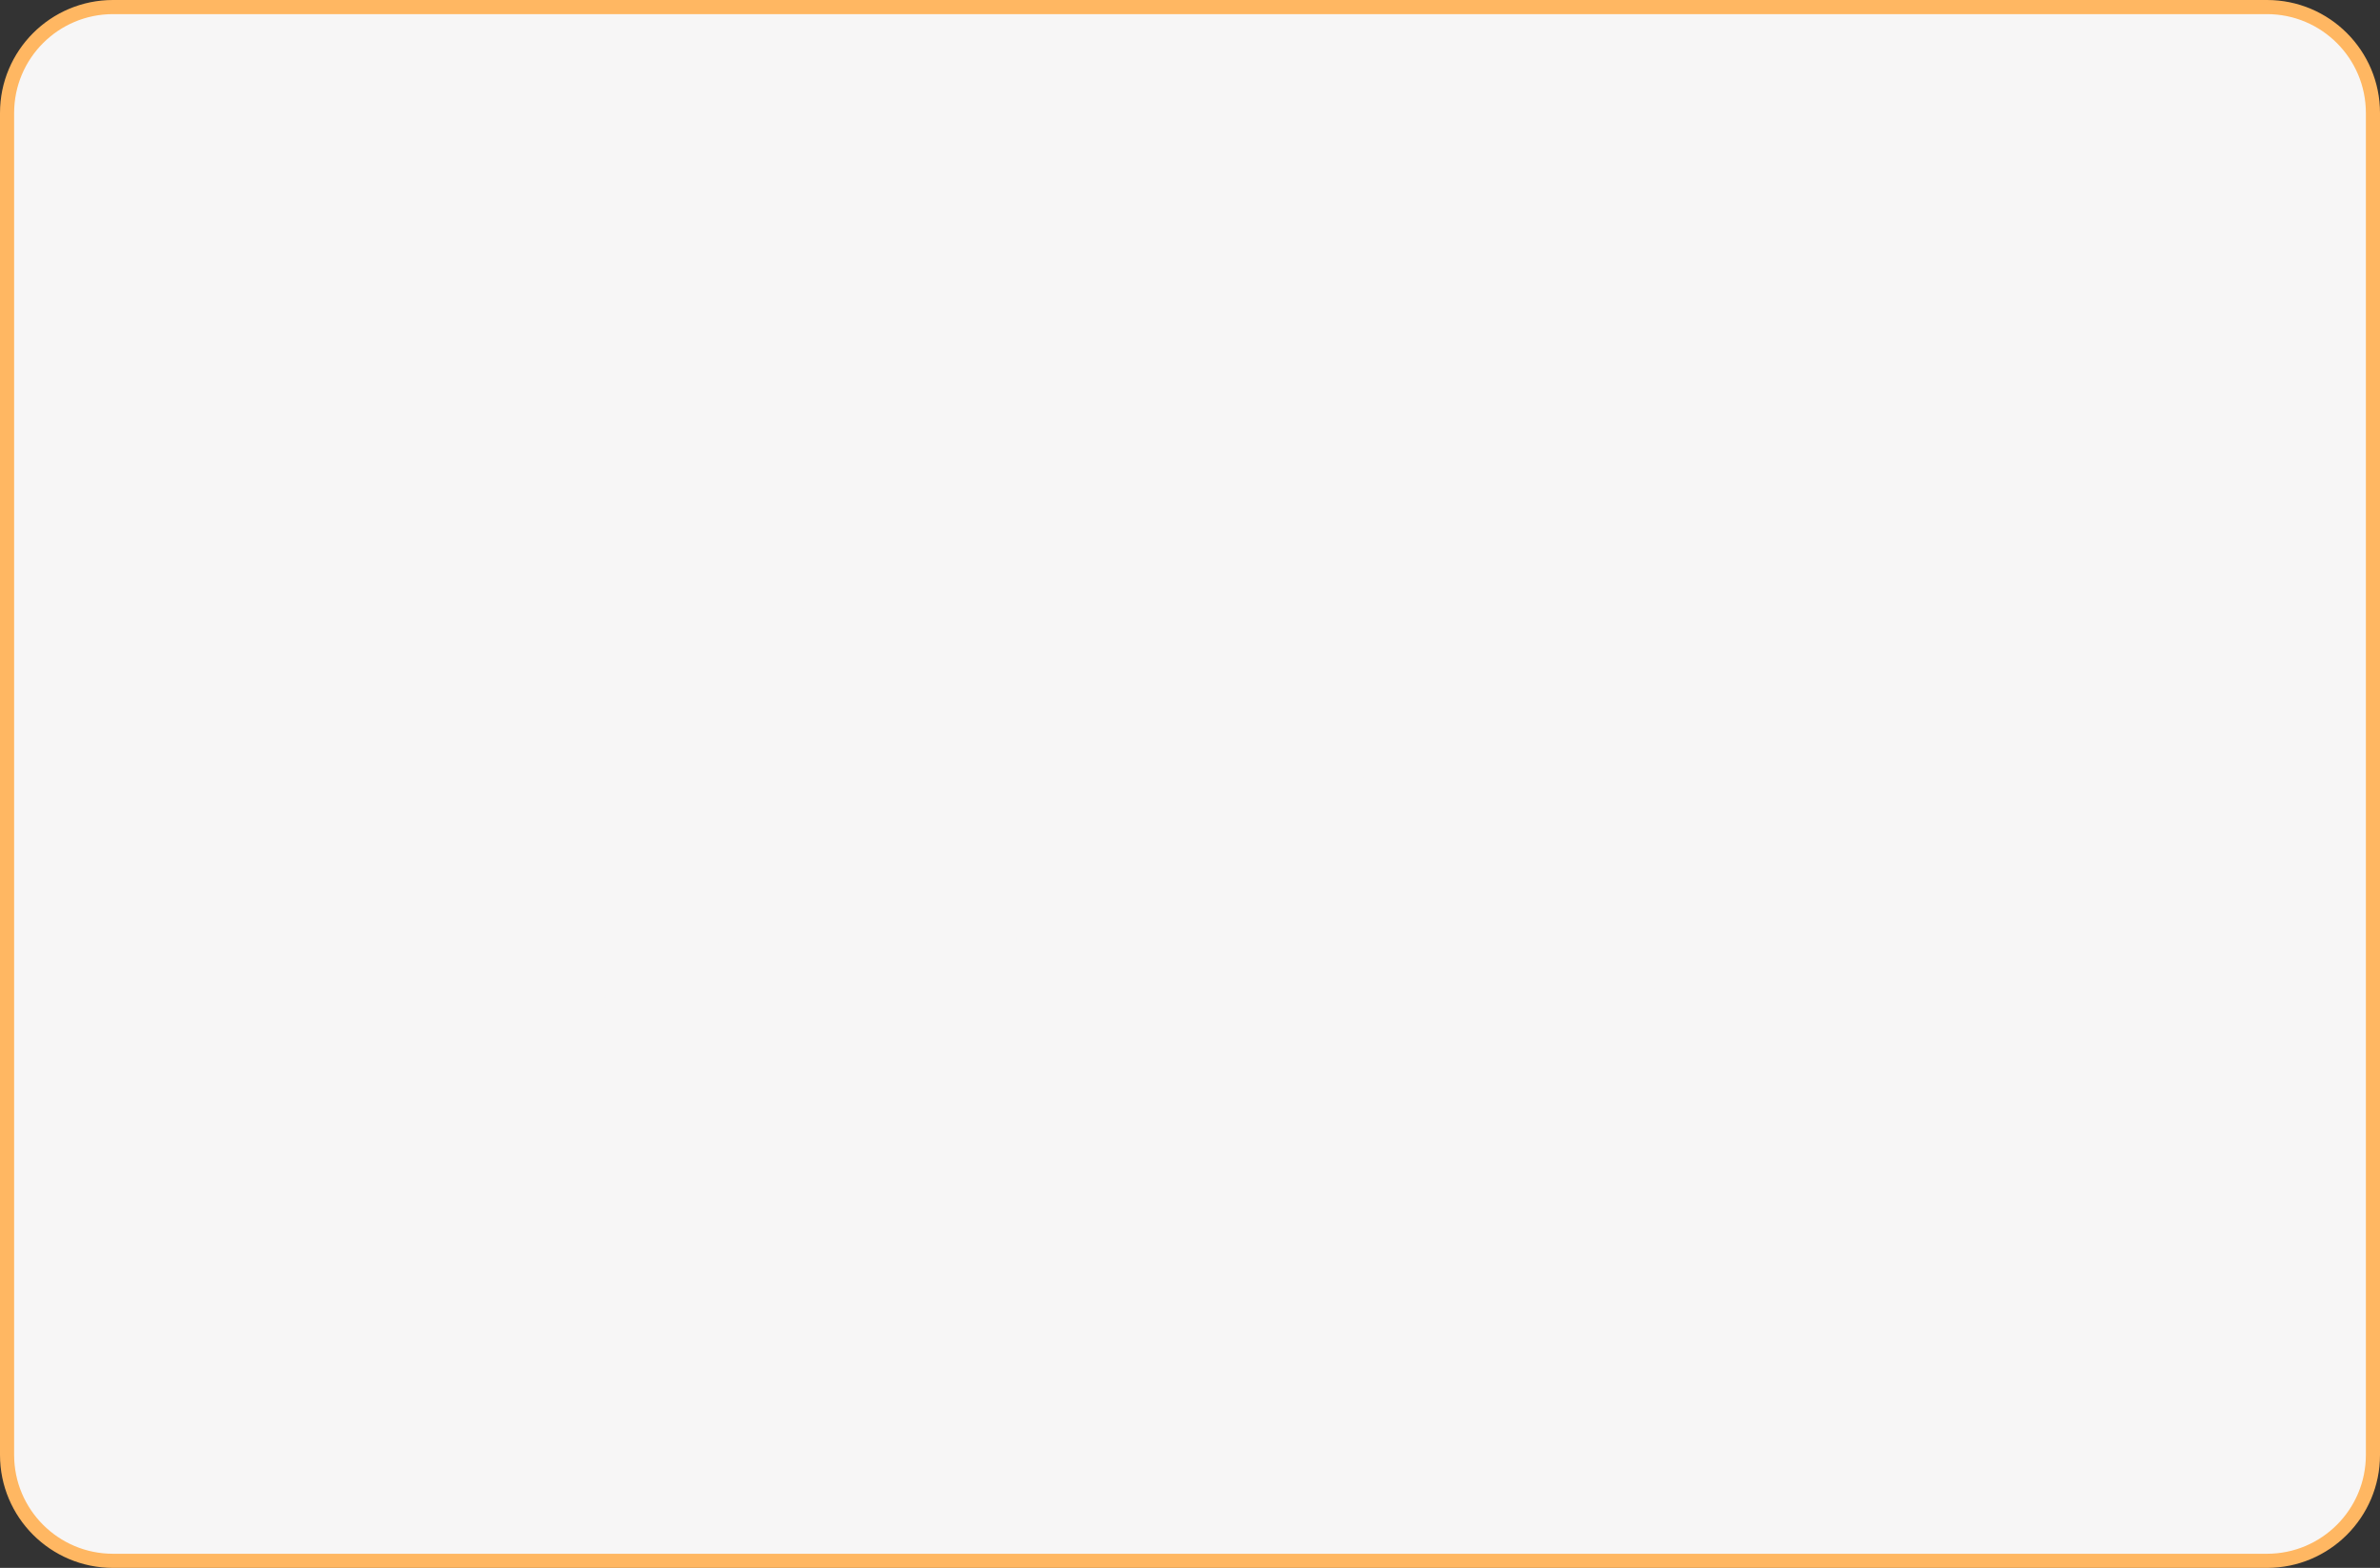
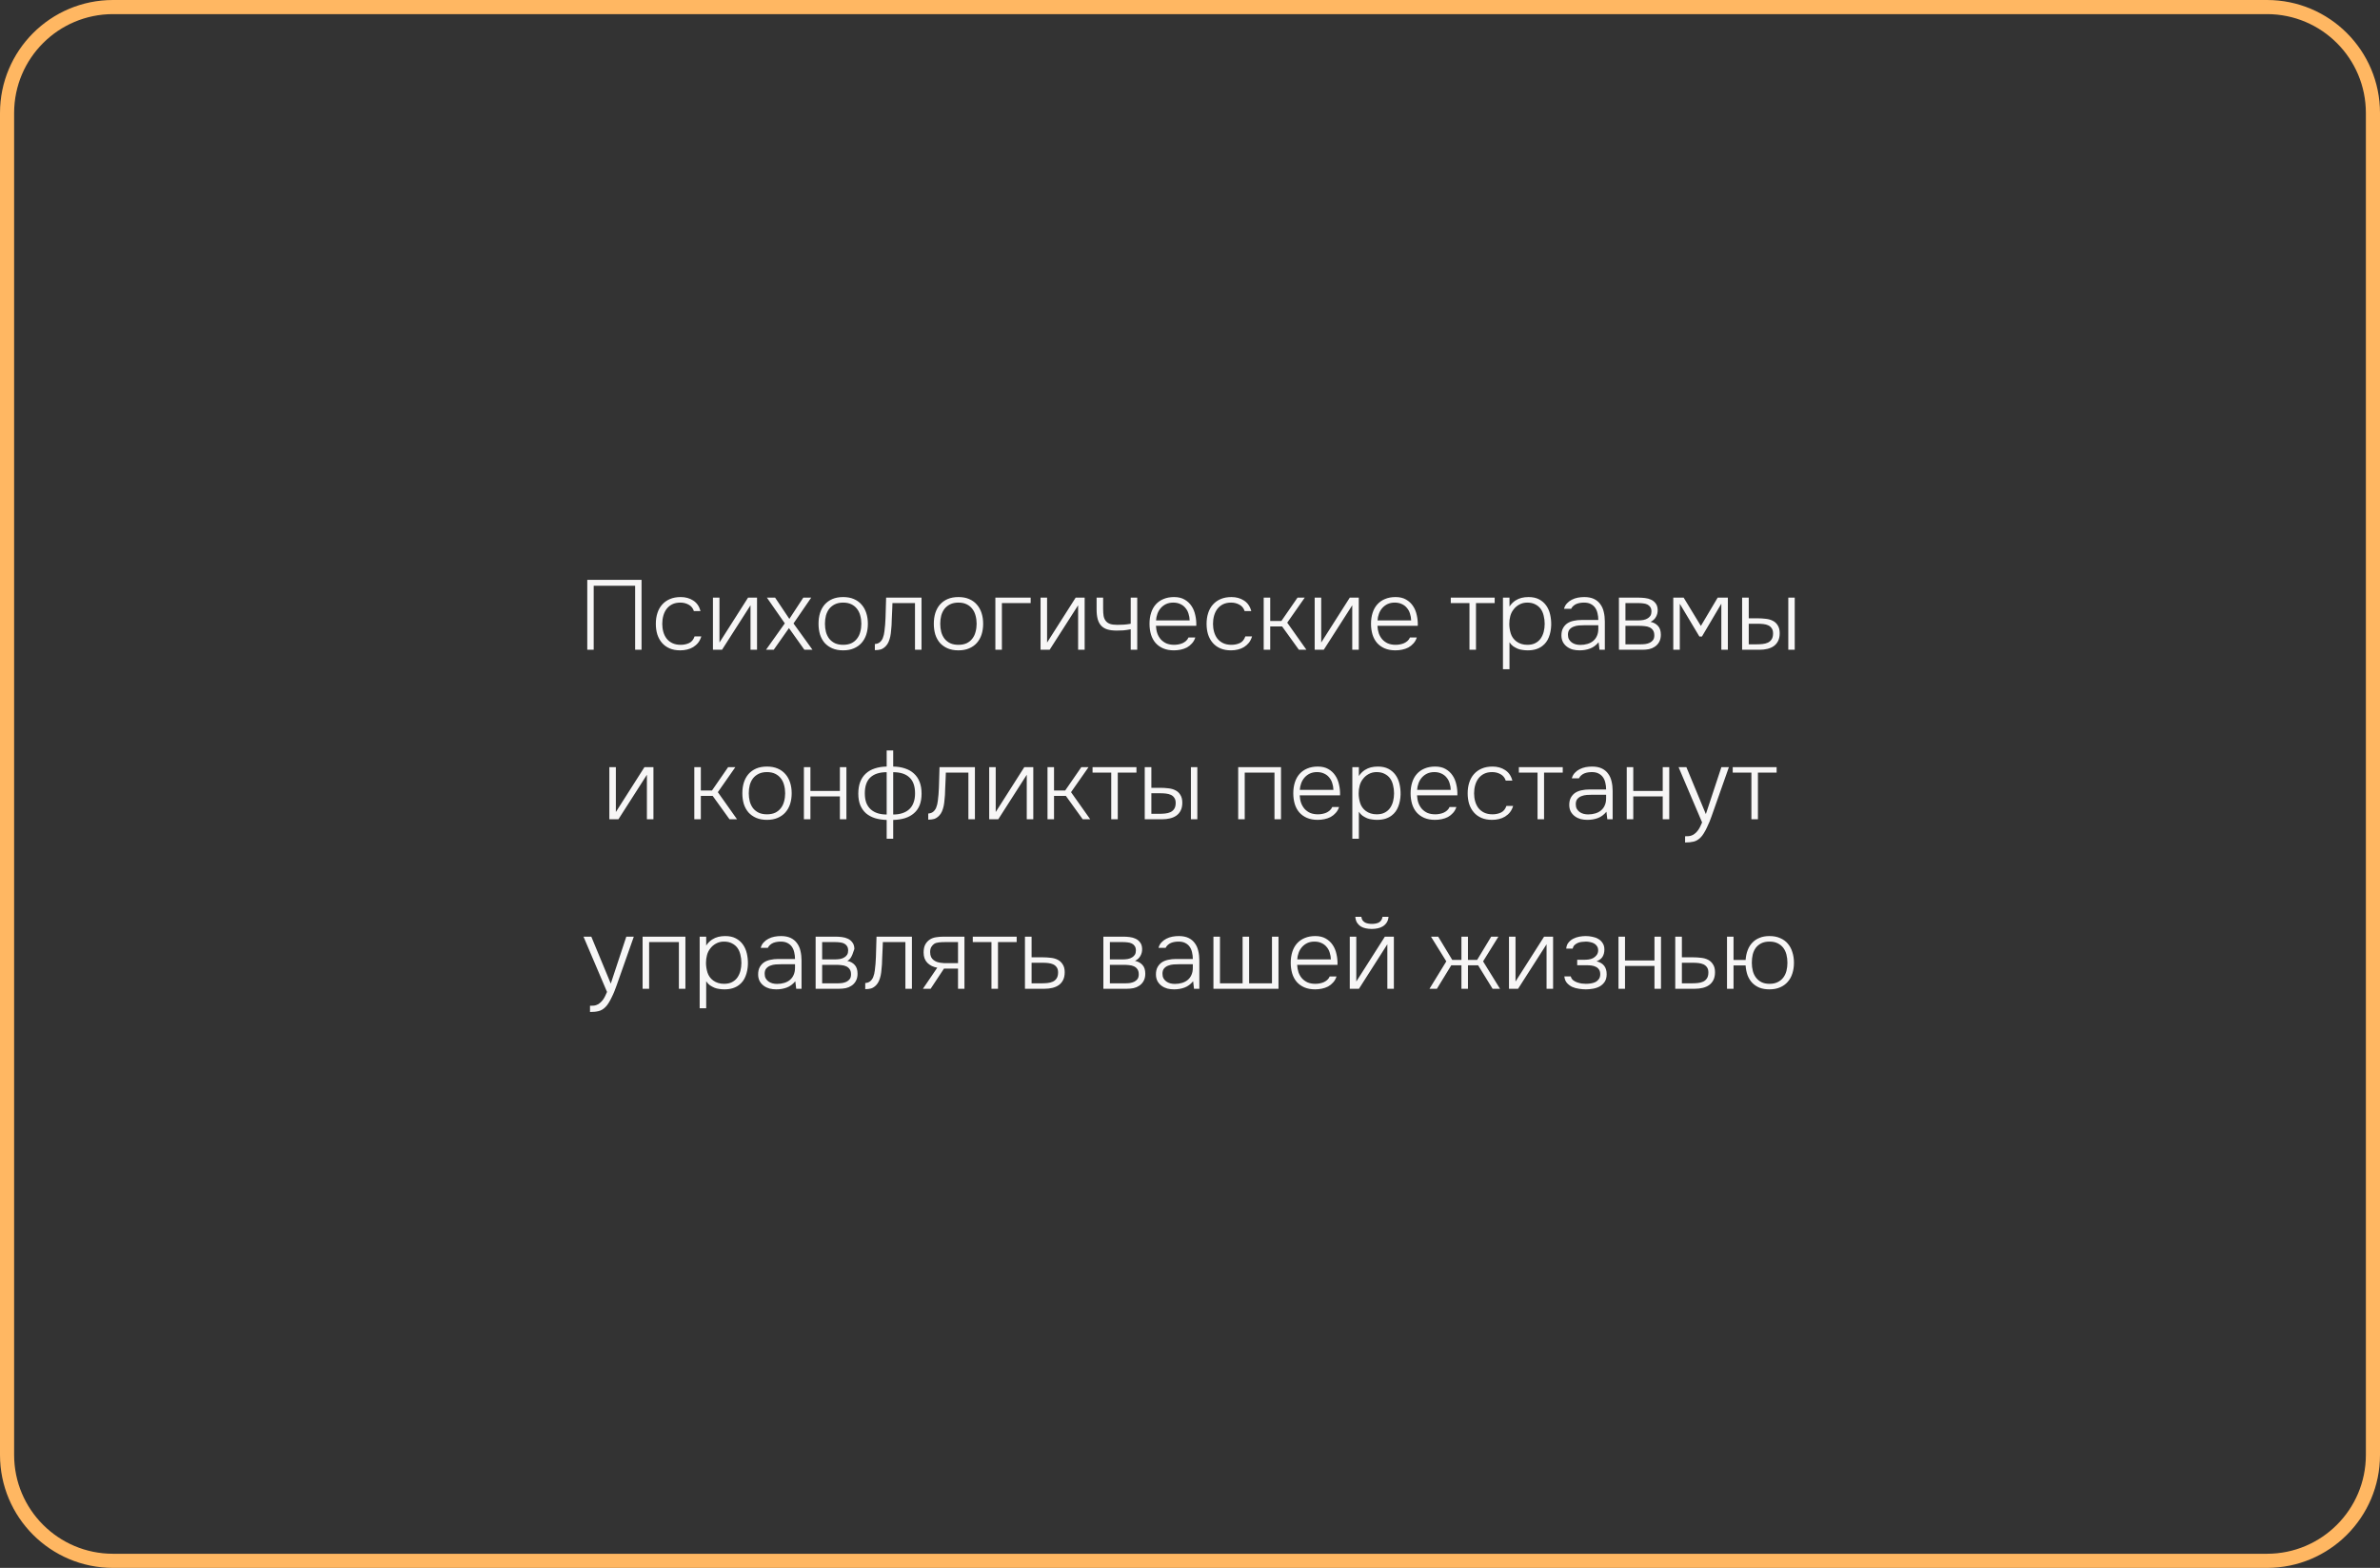
<svg xmlns="http://www.w3.org/2000/svg" width="337" height="222" viewBox="0 0 337 222" fill="none">
  <rect x="0" y="0" width="337" height="222" fill="#333333" stroke="none" />
-   <path fill-rule="evenodd" clip-rule="evenodd" d="M336 16C336 7.716 329.284 1 321 1H16C7.716 1 1 7.716 1 16V206C1 214.284 7.716 221 16 221H161H321C329.284 221 336 214.284 336 206V16Z" fill="#F7F6F6" />
  <path d="M16 2H321V0H16V2ZM2 206V16H0V206H2ZM161 220H16V222H161V220ZM321 220H161V222H321V220ZM335 16V206H337V16H335ZM321 222C329.837 222 337 214.837 337 206H335C335 213.732 328.732 220 321 220V222ZM0 206C0 214.837 7.163 222 16 222V220C8.268 220 2 213.732 2 206H0ZM321 2C328.732 2 335 8.268 335 16H337C337 7.163 329.837 0 321 0V2ZM16 0C7.163 0 0 7.163 0 16H2C2 8.268 8.268 2 16 2V0Z" fill="#FFB762" />
-   <path d="M90.842 92H89.932V82.942H84.066V92H83.156V82.102H90.842V92ZM96.322 92.084C95.743 92.084 95.239 91.991 94.81 91.804C94.38 91.617 94.021 91.356 93.732 91.02C93.442 90.684 93.223 90.287 93.074 89.83C92.934 89.373 92.864 88.873 92.864 88.332C92.864 87.772 92.938 87.263 93.088 86.806C93.237 86.339 93.461 85.938 93.76 85.602C94.058 85.266 94.427 85.005 94.866 84.818C95.304 84.631 95.813 84.538 96.392 84.538C97.064 84.538 97.652 84.701 98.156 85.028C98.669 85.355 99.014 85.854 99.192 86.526H98.254C98.123 86.115 97.876 85.812 97.512 85.616C97.157 85.42 96.765 85.322 96.336 85.322C95.897 85.322 95.514 85.401 95.188 85.56C94.87 85.719 94.604 85.938 94.39 86.218C94.184 86.489 94.03 86.806 93.928 87.17C93.825 87.534 93.774 87.921 93.774 88.332C93.774 88.733 93.825 89.116 93.928 89.48C94.03 89.835 94.184 90.147 94.39 90.418C94.604 90.689 94.875 90.903 95.202 91.062C95.538 91.221 95.93 91.3 96.378 91.3C96.826 91.3 97.227 91.216 97.582 91.048C97.936 90.88 98.193 90.567 98.352 90.11H99.304C99.201 90.455 99.052 90.754 98.856 91.006C98.66 91.249 98.426 91.454 98.156 91.622C97.894 91.781 97.605 91.897 97.288 91.972C96.97 92.047 96.648 92.084 96.322 92.084ZM102.238 92H100.95V84.622H101.874V90.978L105.92 84.622H107.194V92H106.27V85.7L102.238 92ZM111.714 88.934L109.558 92H108.466L111.126 88.262L108.592 84.622H109.754L111.77 87.632L113.744 84.622H114.864L112.358 88.276L115.046 92H113.898L111.714 88.934ZM119.387 84.538C119.966 84.538 120.47 84.631 120.899 84.818C121.338 85.005 121.702 85.266 121.991 85.602C122.29 85.938 122.514 86.339 122.663 86.806C122.812 87.263 122.887 87.767 122.887 88.318C122.887 88.869 122.812 89.377 122.663 89.844C122.514 90.301 122.29 90.698 121.991 91.034C121.702 91.361 121.338 91.617 120.899 91.804C120.47 91.991 119.966 92.084 119.387 92.084C118.808 92.084 118.3 91.991 117.861 91.804C117.432 91.617 117.068 91.361 116.769 91.034C116.48 90.698 116.26 90.301 116.111 89.844C115.971 89.377 115.901 88.869 115.901 88.318C115.901 87.767 115.971 87.263 116.111 86.806C116.26 86.339 116.48 85.938 116.769 85.602C117.068 85.266 117.432 85.005 117.861 84.818C118.3 84.631 118.808 84.538 119.387 84.538ZM119.387 91.3C119.835 91.3 120.222 91.225 120.549 91.076C120.876 90.917 121.142 90.703 121.347 90.432C121.562 90.161 121.716 89.844 121.809 89.48C121.912 89.116 121.963 88.729 121.963 88.318C121.963 87.907 121.912 87.52 121.809 87.156C121.716 86.792 121.562 86.475 121.347 86.204C121.142 85.933 120.876 85.719 120.549 85.56C120.222 85.401 119.835 85.322 119.387 85.322C118.939 85.322 118.552 85.401 118.225 85.56C117.898 85.719 117.628 85.933 117.413 86.204C117.208 86.475 117.054 86.792 116.951 87.156C116.858 87.52 116.811 87.907 116.811 88.318C116.811 88.729 116.858 89.116 116.951 89.48C117.054 89.844 117.208 90.161 117.413 90.432C117.628 90.703 117.898 90.917 118.225 91.076C118.552 91.225 118.939 91.3 119.387 91.3ZM130.484 84.622V92H129.56V85.392H126.368C126.359 85.653 126.349 85.919 126.34 86.19L126.27 87.744C126.261 88.005 126.251 88.271 126.242 88.542C126.223 88.785 126.2 89.041 126.172 89.312C126.153 89.583 126.116 89.853 126.06 90.124C126.004 90.385 125.925 90.637 125.822 90.88C125.719 91.123 125.579 91.333 125.402 91.51C125.178 91.734 124.945 91.883 124.702 91.958C124.459 92.023 124.184 92.056 123.876 92.056V91.188C124.156 91.169 124.385 91.09 124.562 90.95C124.749 90.801 124.893 90.605 124.996 90.362C125.117 90.063 125.197 89.737 125.234 89.382C125.281 89.018 125.313 88.71 125.332 88.458C125.379 87.814 125.407 87.175 125.416 86.54C125.435 85.905 125.453 85.266 125.472 84.622H130.484ZM135.711 84.538C136.29 84.538 136.794 84.631 137.223 84.818C137.662 85.005 138.026 85.266 138.315 85.602C138.614 85.938 138.838 86.339 138.987 86.806C139.136 87.263 139.211 87.767 139.211 88.318C139.211 88.869 139.136 89.377 138.987 89.844C138.838 90.301 138.614 90.698 138.315 91.034C138.026 91.361 137.662 91.617 137.223 91.804C136.794 91.991 136.29 92.084 135.711 92.084C135.132 92.084 134.624 91.991 134.185 91.804C133.756 91.617 133.392 91.361 133.093 91.034C132.804 90.698 132.584 90.301 132.435 89.844C132.295 89.377 132.225 88.869 132.225 88.318C132.225 87.767 132.295 87.263 132.435 86.806C132.584 86.339 132.804 85.938 133.093 85.602C133.392 85.266 133.756 85.005 134.185 84.818C134.624 84.631 135.132 84.538 135.711 84.538ZM135.711 91.3C136.159 91.3 136.546 91.225 136.873 91.076C137.2 90.917 137.466 90.703 137.671 90.432C137.886 90.161 138.04 89.844 138.133 89.48C138.236 89.116 138.287 88.729 138.287 88.318C138.287 87.907 138.236 87.52 138.133 87.156C138.04 86.792 137.886 86.475 137.671 86.204C137.466 85.933 137.2 85.719 136.873 85.56C136.546 85.401 136.159 85.322 135.711 85.322C135.263 85.322 134.876 85.401 134.549 85.56C134.222 85.719 133.952 85.933 133.737 86.204C133.532 86.475 133.378 86.792 133.275 87.156C133.182 87.52 133.135 87.907 133.135 88.318C133.135 88.729 133.182 89.116 133.275 89.48C133.378 89.844 133.532 90.161 133.737 90.432C133.952 90.703 134.222 90.917 134.549 91.076C134.876 91.225 135.263 91.3 135.711 91.3ZM140.941 92V84.622H145.939V85.392H141.865V92H140.941ZM148.627 92H147.339V84.622H148.263V90.978L152.309 84.622H153.583V92H152.659V85.7L148.627 92ZM155.275 84.622H156.199V86.218C156.199 86.61 156.222 86.946 156.269 87.226C156.325 87.506 156.428 87.739 156.577 87.926C156.726 88.113 156.932 88.253 157.193 88.346C157.454 88.43 157.795 88.472 158.215 88.472C158.523 88.472 158.826 88.463 159.125 88.444C159.424 88.425 159.75 88.383 160.105 88.318V84.622H161.029V92H160.105V89.102C159.713 89.177 159.363 89.228 159.055 89.256C158.756 89.275 158.444 89.284 158.117 89.284C157.594 89.284 157.151 89.228 156.787 89.116C156.432 89.004 156.143 88.827 155.919 88.584C155.695 88.341 155.532 88.033 155.429 87.66C155.326 87.277 155.275 86.825 155.275 86.302V84.622ZM163.678 88.612C163.697 89.004 163.762 89.363 163.874 89.69C163.995 90.017 164.163 90.301 164.378 90.544C164.593 90.777 164.854 90.964 165.162 91.104C165.479 91.235 165.848 91.3 166.268 91.3C166.464 91.3 166.66 91.281 166.856 91.244C167.061 91.207 167.253 91.151 167.43 91.076C167.617 90.992 167.785 90.885 167.934 90.754C168.083 90.623 168.2 90.46 168.284 90.264H169.25C169.147 90.591 168.989 90.871 168.774 91.104C168.569 91.337 168.331 91.529 168.06 91.678C167.789 91.818 167.495 91.921 167.178 91.986C166.861 92.051 166.543 92.084 166.226 92.084C165.647 92.084 165.139 91.991 164.7 91.804C164.271 91.617 163.911 91.361 163.622 91.034C163.333 90.698 163.118 90.301 162.978 89.844C162.838 89.377 162.768 88.869 162.768 88.318C162.768 87.758 162.843 87.245 162.992 86.778C163.141 86.311 163.361 85.915 163.65 85.588C163.949 85.252 164.313 84.995 164.742 84.818C165.181 84.631 165.68 84.538 166.24 84.538C166.828 84.538 167.323 84.655 167.724 84.888C168.135 85.121 168.466 85.429 168.718 85.812C168.97 86.185 169.147 86.619 169.25 87.114C169.362 87.599 169.409 88.099 169.39 88.612H163.678ZM168.452 87.842C168.443 87.506 168.387 87.184 168.284 86.876C168.191 86.568 168.046 86.302 167.85 86.078C167.663 85.845 167.425 85.663 167.136 85.532C166.847 85.392 166.511 85.322 166.128 85.322C165.745 85.322 165.405 85.392 165.106 85.532C164.817 85.672 164.569 85.859 164.364 86.092C164.159 86.325 164 86.596 163.888 86.904C163.776 87.203 163.711 87.515 163.692 87.842H168.452ZM174.306 92.084C173.727 92.084 173.223 91.991 172.794 91.804C172.365 91.617 172.005 91.356 171.716 91.02C171.427 90.684 171.207 90.287 171.058 89.83C170.918 89.373 170.848 88.873 170.848 88.332C170.848 87.772 170.923 87.263 171.072 86.806C171.221 86.339 171.445 85.938 171.744 85.602C172.043 85.266 172.411 85.005 172.85 84.818C173.289 84.631 173.797 84.538 174.376 84.538C175.048 84.538 175.636 84.701 176.14 85.028C176.653 85.355 176.999 85.854 177.176 86.526H176.238C176.107 86.115 175.86 85.812 175.496 85.616C175.141 85.42 174.749 85.322 174.32 85.322C173.881 85.322 173.499 85.401 173.172 85.56C172.855 85.719 172.589 85.938 172.374 86.218C172.169 86.489 172.015 86.806 171.912 87.17C171.809 87.534 171.758 87.921 171.758 88.332C171.758 88.733 171.809 89.116 171.912 89.48C172.015 89.835 172.169 90.147 172.374 90.418C172.589 90.689 172.859 90.903 173.186 91.062C173.522 91.221 173.914 91.3 174.362 91.3C174.81 91.3 175.211 91.216 175.566 91.048C175.921 90.88 176.177 90.567 176.336 90.11H177.288C177.185 90.455 177.036 90.754 176.84 91.006C176.644 91.249 176.411 91.454 176.14 91.622C175.879 91.781 175.589 91.897 175.272 91.972C174.955 92.047 174.633 92.084 174.306 92.084ZM178.935 92V84.622H179.859V87.926H181.441L183.723 84.622H184.745L182.267 88.164L184.983 92H183.919L181.539 88.696H179.859V92H178.935ZM187.442 92H186.154V84.622H187.078V90.978L191.124 84.622H192.398V92H191.474V85.7L187.442 92ZM195.041 88.612C195.06 89.004 195.125 89.363 195.237 89.69C195.359 90.017 195.527 90.301 195.741 90.544C195.956 90.777 196.217 90.964 196.525 91.104C196.843 91.235 197.211 91.3 197.631 91.3C197.827 91.3 198.023 91.281 198.219 91.244C198.425 91.207 198.616 91.151 198.793 91.076C198.98 90.992 199.148 90.885 199.297 90.754C199.447 90.623 199.563 90.46 199.647 90.264H200.613C200.511 90.591 200.352 90.871 200.137 91.104C199.932 91.337 199.694 91.529 199.423 91.678C199.153 91.818 198.859 91.921 198.541 91.986C198.224 92.051 197.907 92.084 197.589 92.084C197.011 92.084 196.502 91.991 196.063 91.804C195.634 91.617 195.275 91.361 194.985 91.034C194.696 90.698 194.481 90.301 194.341 89.844C194.201 89.377 194.131 88.869 194.131 88.318C194.131 87.758 194.206 87.245 194.355 86.778C194.505 86.311 194.724 85.915 195.013 85.588C195.312 85.252 195.676 84.995 196.105 84.818C196.544 84.631 197.043 84.538 197.603 84.538C198.191 84.538 198.686 84.655 199.087 84.888C199.498 85.121 199.829 85.429 200.081 85.812C200.333 86.185 200.511 86.619 200.613 87.114C200.725 87.599 200.772 88.099 200.753 88.612H195.041ZM199.815 87.842C199.806 87.506 199.75 87.184 199.647 86.876C199.554 86.568 199.409 86.302 199.213 86.078C199.027 85.845 198.789 85.663 198.499 85.532C198.21 85.392 197.874 85.322 197.491 85.322C197.109 85.322 196.768 85.392 196.469 85.532C196.18 85.672 195.933 85.859 195.727 86.092C195.522 86.325 195.363 86.596 195.251 86.904C195.139 87.203 195.074 87.515 195.055 87.842H199.815ZM211.641 84.622V85.392H208.995V92H208.071V85.392H205.425V84.622H211.641ZM213.738 94.758H212.814V84.622H213.738V85.882C213.962 85.537 214.242 85.252 214.578 85.028C214.858 84.851 215.147 84.725 215.446 84.65C215.754 84.575 216.085 84.538 216.44 84.538C217.018 84.538 217.513 84.645 217.924 84.86C218.334 85.075 218.67 85.364 218.932 85.728C219.193 86.092 219.38 86.517 219.492 87.002C219.604 87.478 219.655 87.977 219.646 88.5C219.627 89.135 219.515 89.709 219.31 90.222C219.114 90.735 218.806 91.151 218.386 91.468C218.134 91.664 217.83 91.818 217.476 91.93C217.13 92.033 216.748 92.084 216.328 92.084C216.085 92.084 215.842 92.065 215.6 92.028C215.357 92 215.128 91.944 214.914 91.86C214.699 91.767 214.484 91.65 214.27 91.51C214.064 91.361 213.887 91.169 213.738 90.936V94.758ZM216.272 91.3C216.71 91.3 217.084 91.221 217.392 91.062C217.7 90.903 217.952 90.689 218.148 90.418C218.344 90.138 218.488 89.821 218.582 89.466C218.675 89.102 218.722 88.724 218.722 88.332C218.722 87.931 218.675 87.548 218.582 87.184C218.498 86.811 218.358 86.489 218.162 86.218C217.966 85.947 217.709 85.733 217.392 85.574C217.084 85.406 216.701 85.322 216.244 85.322C215.833 85.322 215.46 85.415 215.124 85.602C214.797 85.779 214.526 86.013 214.312 86.302C214.097 86.573 213.943 86.885 213.85 87.24C213.756 87.585 213.71 87.949 213.71 88.332C213.71 88.789 213.78 89.247 213.92 89.704C214.069 90.161 214.335 90.535 214.718 90.824C215.147 91.141 215.665 91.3 216.272 91.3ZM226.357 90.936C226.002 91.365 225.596 91.664 225.139 91.832C224.691 92 224.196 92.084 223.655 92.084C223.328 92.084 223.011 92.047 222.703 91.972C222.404 91.888 222.134 91.757 221.891 91.58C221.648 91.403 221.452 91.179 221.303 90.908C221.163 90.628 221.093 90.315 221.093 89.97C221.093 89.55 221.172 89.2 221.331 88.92C221.49 88.64 221.695 88.416 221.947 88.248C222.208 88.08 222.507 87.963 222.843 87.898C223.179 87.823 223.529 87.786 223.893 87.786H226.315C226.315 87.45 226.278 87.133 226.203 86.834C226.138 86.535 226.026 86.274 225.867 86.05C225.708 85.826 225.498 85.649 225.237 85.518C224.985 85.387 224.672 85.322 224.299 85.322C224.122 85.322 223.94 85.336 223.753 85.364C223.576 85.392 223.403 85.439 223.235 85.504C223.076 85.569 222.927 85.663 222.787 85.784C222.656 85.896 222.549 86.036 222.465 86.204H221.457C221.541 85.896 221.681 85.639 221.877 85.434C222.073 85.219 222.302 85.047 222.563 84.916C222.834 84.776 223.118 84.678 223.417 84.622C223.725 84.566 224.028 84.538 224.327 84.538C224.868 84.538 225.326 84.627 225.699 84.804C226.072 84.981 226.371 85.229 226.595 85.546C226.828 85.854 226.992 86.218 227.085 86.638C227.188 87.058 227.239 87.511 227.239 87.996V92H226.483L226.357 90.936ZM224.369 88.528C224.126 88.528 223.865 88.537 223.585 88.556C223.314 88.575 223.062 88.631 222.829 88.724C222.596 88.808 222.4 88.943 222.241 89.13C222.092 89.307 222.017 89.555 222.017 89.872C222.017 90.124 222.064 90.339 222.157 90.516C222.26 90.693 222.39 90.843 222.549 90.964C222.717 91.085 222.904 91.174 223.109 91.23C223.324 91.286 223.543 91.314 223.767 91.314C224.131 91.314 224.467 91.267 224.775 91.174C225.092 91.081 225.363 90.941 225.587 90.754C225.82 90.558 225.998 90.32 226.119 90.04C226.25 89.751 226.315 89.415 226.315 89.032V88.528H224.369ZM229.234 84.622H232.062C232.342 84.622 232.636 84.641 232.944 84.678C233.261 84.715 233.546 84.795 233.798 84.916C234.059 85.037 234.274 85.215 234.442 85.448C234.619 85.672 234.712 85.975 234.722 86.358C234.731 86.713 234.652 87.039 234.484 87.338C234.325 87.637 234.068 87.875 233.714 88.052C234.162 88.145 234.516 88.341 234.778 88.64C235.039 88.929 235.17 89.34 235.17 89.872C235.17 90.283 235.086 90.633 234.918 90.922C234.759 91.202 234.544 91.426 234.274 91.594C234.05 91.743 233.788 91.851 233.49 91.916C233.191 91.972 232.888 92 232.58 92H229.234V84.622ZM230.158 85.392V87.842H232.034C232.22 87.842 232.44 87.823 232.692 87.786C232.944 87.739 233.158 87.655 233.336 87.534C233.485 87.441 233.606 87.319 233.7 87.17C233.793 87.011 233.84 86.815 233.84 86.582C233.84 86.321 233.784 86.111 233.672 85.952C233.569 85.793 233.429 85.672 233.252 85.588C233.074 85.504 232.878 85.453 232.664 85.434C232.449 85.406 232.234 85.392 232.02 85.392H230.158ZM230.158 91.23H232.342C232.556 91.23 232.776 91.216 233 91.188C233.224 91.151 233.424 91.09 233.602 91.006C233.788 90.913 233.942 90.787 234.064 90.628C234.185 90.46 234.246 90.241 234.246 89.97C234.246 89.653 234.18 89.405 234.05 89.228C233.928 89.051 233.765 88.915 233.56 88.822C233.354 88.729 233.126 88.673 232.874 88.654C232.631 88.626 232.388 88.612 232.146 88.612H230.158V91.23ZM236.931 84.622H238.401L240.837 88.626L243.217 84.622H244.659V92H243.735V85.476L240.991 90.124H240.627L237.855 85.49V92H236.931V84.622ZM253.217 92V84.622H254.127V92H253.217ZM246.679 84.622H247.617V87.548H248.905C249.278 87.548 249.652 87.571 250.025 87.618C250.398 87.655 250.73 87.749 251.019 87.898C251.308 88.038 251.542 88.253 251.719 88.542C251.906 88.831 251.999 89.2 251.999 89.648C251.999 90.087 251.924 90.455 251.775 90.754C251.626 91.053 251.42 91.295 251.159 91.482C250.907 91.659 250.608 91.79 250.263 91.874C249.918 91.958 249.549 92 249.157 92H246.679V84.622ZM248.709 91.23C248.998 91.23 249.283 91.216 249.563 91.188C249.843 91.16 250.095 91.095 250.319 90.992C250.543 90.889 250.72 90.735 250.851 90.53C250.991 90.325 251.061 90.045 251.061 89.69C251.061 89.382 250.996 89.139 250.865 88.962C250.744 88.775 250.58 88.635 250.375 88.542C250.17 88.449 249.936 88.388 249.675 88.36C249.423 88.332 249.171 88.318 248.919 88.318H247.617V91.23H248.709ZM87.569 116H86.281V108.622H87.204V114.978L91.251 108.622H92.525V116H91.6V109.7L87.569 116ZM98.312 116V108.622H99.236V111.926H100.818L103.1 108.622H104.122L101.644 112.164L104.36 116H103.296L100.916 112.696H99.236V116H98.312ZM108.6 108.538C109.178 108.538 109.682 108.631 110.112 108.818C110.55 109.005 110.914 109.266 111.204 109.602C111.502 109.938 111.726 110.339 111.876 110.806C112.025 111.263 112.1 111.767 112.1 112.318C112.1 112.869 112.025 113.377 111.876 113.844C111.726 114.301 111.502 114.698 111.204 115.034C110.914 115.361 110.55 115.617 110.112 115.804C109.682 115.991 109.178 116.084 108.6 116.084C108.021 116.084 107.512 115.991 107.074 115.804C106.644 115.617 106.28 115.361 105.982 115.034C105.692 114.698 105.473 114.301 105.324 113.844C105.184 113.377 105.114 112.869 105.114 112.318C105.114 111.767 105.184 111.263 105.324 110.806C105.473 110.339 105.692 109.938 105.982 109.602C106.28 109.266 106.644 109.005 107.074 108.818C107.512 108.631 108.021 108.538 108.6 108.538ZM108.6 115.3C109.048 115.3 109.435 115.225 109.762 115.076C110.088 114.917 110.354 114.703 110.56 114.432C110.774 114.161 110.928 113.844 111.022 113.48C111.124 113.116 111.176 112.729 111.176 112.318C111.176 111.907 111.124 111.52 111.022 111.156C110.928 110.792 110.774 110.475 110.56 110.204C110.354 109.933 110.088 109.719 109.762 109.56C109.435 109.401 109.048 109.322 108.6 109.322C108.152 109.322 107.764 109.401 107.438 109.56C107.111 109.719 106.84 109.933 106.626 110.204C106.42 110.475 106.266 110.792 106.164 111.156C106.07 111.52 106.024 111.907 106.024 112.318C106.024 112.729 106.07 113.116 106.164 113.48C106.266 113.844 106.42 114.161 106.626 114.432C106.84 114.703 107.111 114.917 107.438 115.076C107.764 115.225 108.152 115.3 108.6 115.3ZM113.829 116V108.622H114.753V111.996H118.925V108.622H119.849V116H118.925V112.766H114.753V116H113.829ZM125.55 106.256H126.474V108.538C127.09 108.547 127.646 108.636 128.14 108.804C128.635 108.963 129.055 109.201 129.4 109.518C129.755 109.835 130.026 110.232 130.212 110.708C130.399 111.184 130.492 111.739 130.492 112.374C130.492 113.009 130.399 113.559 130.212 114.026C130.026 114.483 129.755 114.861 129.4 115.16C129.055 115.459 128.635 115.687 128.14 115.846C127.646 115.995 127.09 116.079 126.474 116.098V118.758H125.55V116.098C124.944 116.079 124.393 115.995 123.898 115.846C123.404 115.687 122.979 115.459 122.624 115.16C122.279 114.852 122.008 114.469 121.812 114.012C121.626 113.545 121.532 112.999 121.532 112.374C121.532 111.73 121.626 111.17 121.812 110.694C121.999 110.218 122.265 109.826 122.61 109.518C122.956 109.201 123.376 108.963 123.87 108.804C124.374 108.636 124.934 108.547 125.55 108.538V106.256ZM126.474 115.328C126.95 115.328 127.375 115.267 127.748 115.146C128.131 115.025 128.458 114.843 128.728 114.6C128.999 114.357 129.204 114.049 129.344 113.676C129.494 113.303 129.568 112.855 129.568 112.332C129.568 111.315 129.302 110.563 128.77 110.078C128.248 109.583 127.482 109.336 126.474 109.336V115.328ZM125.55 109.336C124.542 109.336 123.772 109.583 123.24 110.078C122.718 110.563 122.456 111.315 122.456 112.332C122.456 112.845 122.526 113.293 122.666 113.676C122.816 114.049 123.026 114.357 123.296 114.6C123.567 114.843 123.889 115.025 124.262 115.146C124.645 115.267 125.074 115.328 125.55 115.328V109.336ZM138.045 108.622V116H137.121V109.392H133.929C133.919 109.653 133.91 109.919 133.901 110.19L133.831 111.744C133.821 112.005 133.812 112.271 133.803 112.542C133.784 112.785 133.761 113.041 133.733 113.312C133.714 113.583 133.677 113.853 133.621 114.124C133.565 114.385 133.485 114.637 133.383 114.88C133.28 115.123 133.14 115.333 132.963 115.51C132.739 115.734 132.505 115.883 132.263 115.958C132.02 116.023 131.745 116.056 131.437 116.056V115.188C131.717 115.169 131.945 115.09 132.123 114.95C132.309 114.801 132.454 114.605 132.557 114.362C132.678 114.063 132.757 113.737 132.795 113.382C132.841 113.018 132.874 112.71 132.893 112.458C132.939 111.814 132.967 111.175 132.977 110.54C132.995 109.905 133.014 109.266 133.033 108.622H138.045ZM141.354 116H140.066V108.622H140.99V114.978L145.036 108.622H146.31V116H145.386V109.7L141.354 116ZM148.323 116V108.622H149.247V111.926H150.829L153.111 108.622H154.133L151.655 112.164L154.371 116H153.307L150.927 112.696H149.247V116H148.323ZM160.918 108.622V109.392H158.272V116H157.348V109.392H154.702V108.622H160.918ZM168.629 116V108.622H169.539V116H168.629ZM162.091 108.622H163.029V111.548H164.317C164.69 111.548 165.064 111.571 165.437 111.618C165.81 111.655 166.142 111.749 166.431 111.898C166.72 112.038 166.954 112.253 167.131 112.542C167.318 112.831 167.411 113.2 167.411 113.648C167.411 114.087 167.336 114.455 167.187 114.754C167.038 115.053 166.832 115.295 166.571 115.482C166.319 115.659 166.02 115.79 165.675 115.874C165.33 115.958 164.961 116 164.569 116H162.091V108.622ZM164.121 115.23C164.41 115.23 164.695 115.216 164.975 115.188C165.255 115.16 165.507 115.095 165.731 114.992C165.955 114.889 166.132 114.735 166.263 114.53C166.403 114.325 166.473 114.045 166.473 113.69C166.473 113.382 166.408 113.139 166.277 112.962C166.156 112.775 165.992 112.635 165.787 112.542C165.582 112.449 165.348 112.388 165.087 112.36C164.835 112.332 164.583 112.318 164.331 112.318H163.029V115.23H164.121ZM175.325 116V108.622H181.387V116H180.463V109.392H176.249V116H175.325ZM184.035 112.612C184.054 113.004 184.119 113.363 184.231 113.69C184.353 114.017 184.521 114.301 184.735 114.544C184.95 114.777 185.211 114.964 185.519 115.104C185.837 115.235 186.205 115.3 186.625 115.3C186.821 115.3 187.017 115.281 187.213 115.244C187.419 115.207 187.61 115.151 187.787 115.076C187.974 114.992 188.142 114.885 188.291 114.754C188.441 114.623 188.557 114.46 188.641 114.264H189.607C189.505 114.591 189.346 114.871 189.131 115.104C188.926 115.337 188.688 115.529 188.417 115.678C188.147 115.818 187.853 115.921 187.535 115.986C187.218 116.051 186.901 116.084 186.583 116.084C186.005 116.084 185.496 115.991 185.057 115.804C184.628 115.617 184.269 115.361 183.979 115.034C183.69 114.698 183.475 114.301 183.335 113.844C183.195 113.377 183.125 112.869 183.125 112.318C183.125 111.758 183.2 111.245 183.349 110.778C183.499 110.311 183.718 109.915 184.007 109.588C184.306 109.252 184.67 108.995 185.099 108.818C185.538 108.631 186.037 108.538 186.597 108.538C187.185 108.538 187.68 108.655 188.081 108.888C188.492 109.121 188.823 109.429 189.075 109.812C189.327 110.185 189.505 110.619 189.607 111.114C189.719 111.599 189.766 112.099 189.747 112.612H184.035ZM188.809 111.842C188.8 111.506 188.744 111.184 188.641 110.876C188.548 110.568 188.403 110.302 188.207 110.078C188.021 109.845 187.783 109.663 187.493 109.532C187.204 109.392 186.868 109.322 186.485 109.322C186.103 109.322 185.762 109.392 185.463 109.532C185.174 109.672 184.927 109.859 184.721 110.092C184.516 110.325 184.357 110.596 184.245 110.904C184.133 111.203 184.068 111.515 184.049 111.842H188.809ZM192.41 118.758H191.486V108.622H192.41V109.882C192.634 109.537 192.914 109.252 193.25 109.028C193.53 108.851 193.819 108.725 194.118 108.65C194.426 108.575 194.757 108.538 195.112 108.538C195.69 108.538 196.185 108.645 196.596 108.86C197.006 109.075 197.342 109.364 197.604 109.728C197.865 110.092 198.052 110.517 198.164 111.002C198.276 111.478 198.327 111.977 198.318 112.5C198.299 113.135 198.187 113.709 197.982 114.222C197.786 114.735 197.478 115.151 197.058 115.468C196.806 115.664 196.502 115.818 196.148 115.93C195.802 116.033 195.42 116.084 195 116.084C194.757 116.084 194.514 116.065 194.272 116.028C194.029 116 193.8 115.944 193.586 115.86C193.371 115.767 193.156 115.65 192.942 115.51C192.736 115.361 192.559 115.169 192.41 114.936V118.758ZM194.944 115.3C195.382 115.3 195.756 115.221 196.064 115.062C196.372 114.903 196.624 114.689 196.82 114.418C197.016 114.138 197.16 113.821 197.254 113.466C197.347 113.102 197.394 112.724 197.394 112.332C197.394 111.931 197.347 111.548 197.254 111.184C197.17 110.811 197.03 110.489 196.834 110.218C196.638 109.947 196.381 109.733 196.064 109.574C195.756 109.406 195.373 109.322 194.916 109.322C194.505 109.322 194.132 109.415 193.796 109.602C193.469 109.779 193.198 110.013 192.984 110.302C192.769 110.573 192.615 110.885 192.522 111.24C192.428 111.585 192.382 111.949 192.382 112.332C192.382 112.789 192.452 113.247 192.592 113.704C192.741 114.161 193.007 114.535 193.39 114.824C193.819 115.141 194.337 115.3 194.944 115.3ZM200.647 112.612C200.665 113.004 200.731 113.363 200.843 113.69C200.964 114.017 201.132 114.301 201.347 114.544C201.561 114.777 201.823 114.964 202.131 115.104C202.448 115.235 202.817 115.3 203.237 115.3C203.433 115.3 203.629 115.281 203.825 115.244C204.03 115.207 204.221 115.151 204.399 115.076C204.585 114.992 204.753 114.885 204.903 114.754C205.052 114.623 205.169 114.46 205.253 114.264H206.219C206.116 114.591 205.957 114.871 205.743 115.104C205.537 115.337 205.299 115.529 205.029 115.678C204.758 115.818 204.464 115.921 204.147 115.986C203.829 116.051 203.512 116.084 203.195 116.084C202.616 116.084 202.107 115.991 201.669 115.804C201.239 115.617 200.88 115.361 200.591 115.034C200.301 114.698 200.087 114.301 199.947 113.844C199.807 113.377 199.737 112.869 199.737 112.318C199.737 111.758 199.811 111.245 199.961 110.778C200.11 110.311 200.329 109.915 200.619 109.588C200.917 109.252 201.281 108.995 201.711 108.818C202.149 108.631 202.649 108.538 203.209 108.538C203.797 108.538 204.291 108.655 204.693 108.888C205.103 109.121 205.435 109.429 205.687 109.812C205.939 110.185 206.116 110.619 206.219 111.114C206.331 111.599 206.377 112.099 206.359 112.612H200.647ZM205.421 111.842C205.411 111.506 205.355 111.184 205.253 110.876C205.159 110.568 205.015 110.302 204.819 110.078C204.632 109.845 204.394 109.663 204.105 109.532C203.815 109.392 203.479 109.322 203.097 109.322C202.714 109.322 202.373 109.392 202.075 109.532C201.785 109.672 201.538 109.859 201.333 110.092C201.127 110.325 200.969 110.596 200.857 110.904C200.745 111.203 200.679 111.515 200.661 111.842H205.421ZM211.275 116.084C210.696 116.084 210.192 115.991 209.763 115.804C209.334 115.617 208.974 115.356 208.685 115.02C208.396 114.684 208.176 114.287 208.027 113.83C207.887 113.373 207.817 112.873 207.817 112.332C207.817 111.772 207.892 111.263 208.041 110.806C208.19 110.339 208.414 109.938 208.713 109.602C209.012 109.266 209.38 109.005 209.819 108.818C210.258 108.631 210.766 108.538 211.345 108.538C212.017 108.538 212.605 108.701 213.109 109.028C213.622 109.355 213.968 109.854 214.145 110.526H213.207C213.076 110.115 212.829 109.812 212.465 109.616C212.11 109.42 211.718 109.322 211.289 109.322C210.85 109.322 210.468 109.401 210.141 109.56C209.824 109.719 209.558 109.938 209.343 110.218C209.138 110.489 208.984 110.806 208.881 111.17C208.778 111.534 208.727 111.921 208.727 112.332C208.727 112.733 208.778 113.116 208.881 113.48C208.984 113.835 209.138 114.147 209.343 114.418C209.558 114.689 209.828 114.903 210.155 115.062C210.491 115.221 210.883 115.3 211.331 115.3C211.779 115.3 212.18 115.216 212.535 115.048C212.89 114.88 213.146 114.567 213.305 114.11H214.257C214.154 114.455 214.005 114.754 213.809 115.006C213.613 115.249 213.38 115.454 213.109 115.622C212.848 115.781 212.558 115.897 212.241 115.972C211.924 116.047 211.602 116.084 211.275 116.084ZM221.28 108.622V109.392H218.634V116H217.71V109.392H215.064V108.622H221.28ZM227.464 114.936C227.11 115.365 226.704 115.664 226.246 115.832C225.798 116 225.304 116.084 224.762 116.084C224.436 116.084 224.118 116.047 223.81 115.972C223.512 115.888 223.241 115.757 222.998 115.58C222.756 115.403 222.56 115.179 222.41 114.908C222.27 114.628 222.2 114.315 222.2 113.97C222.2 113.55 222.28 113.2 222.438 112.92C222.597 112.64 222.802 112.416 223.054 112.248C223.316 112.08 223.614 111.963 223.95 111.898C224.286 111.823 224.636 111.786 225 111.786H227.422C227.422 111.45 227.385 111.133 227.31 110.834C227.245 110.535 227.133 110.274 226.974 110.05C226.816 109.826 226.606 109.649 226.344 109.518C226.092 109.387 225.78 109.322 225.406 109.322C225.229 109.322 225.047 109.336 224.86 109.364C224.683 109.392 224.51 109.439 224.342 109.504C224.184 109.569 224.034 109.663 223.894 109.784C223.764 109.896 223.656 110.036 223.572 110.204H222.564C222.648 109.896 222.788 109.639 222.984 109.434C223.18 109.219 223.409 109.047 223.67 108.916C223.941 108.776 224.226 108.678 224.524 108.622C224.832 108.566 225.136 108.538 225.434 108.538C225.976 108.538 226.433 108.627 226.806 108.804C227.18 108.981 227.478 109.229 227.702 109.546C227.936 109.854 228.099 110.218 228.192 110.638C228.295 111.058 228.346 111.511 228.346 111.996V116H227.59L227.464 114.936ZM225.476 112.528C225.234 112.528 224.972 112.537 224.692 112.556C224.422 112.575 224.17 112.631 223.936 112.724C223.703 112.808 223.507 112.943 223.348 113.13C223.199 113.307 223.124 113.555 223.124 113.872C223.124 114.124 223.171 114.339 223.264 114.516C223.367 114.693 223.498 114.843 223.656 114.964C223.824 115.085 224.011 115.174 224.216 115.23C224.431 115.286 224.65 115.314 224.874 115.314C225.238 115.314 225.574 115.267 225.882 115.174C226.2 115.081 226.47 114.941 226.694 114.754C226.928 114.558 227.105 114.32 227.226 114.04C227.357 113.751 227.422 113.415 227.422 113.032V112.528H225.476ZM230.341 116V108.622H231.265V111.996H235.437V108.622H236.361V116H235.437V112.766H231.265V116H230.341ZM243.742 108.622H244.806L242.342 115.608C242.267 115.823 242.174 116.07 242.062 116.35C241.95 116.63 241.824 116.91 241.684 117.19C241.553 117.47 241.409 117.736 241.25 117.988C241.101 118.24 240.947 118.441 240.788 118.59C240.489 118.889 240.167 119.08 239.822 119.164C239.486 119.248 239.08 119.29 238.604 119.29V118.408C238.772 118.408 238.931 118.403 239.08 118.394C239.229 118.385 239.365 118.357 239.486 118.31C239.691 118.245 239.869 118.142 240.018 118.002C240.177 117.871 240.317 117.722 240.438 117.554C240.559 117.386 240.667 117.204 240.76 117.008C240.853 116.821 240.937 116.635 241.012 116.448L237.68 108.622H238.786L241.544 115.272L243.742 108.622ZM251.563 108.622V109.392H248.917V116H247.993V109.392H245.347V108.622H251.563ZM88.683 132.622H89.746L87.282 139.608C87.208 139.823 87.115 140.07 87.002 140.35C86.891 140.63 86.764 140.91 86.624 141.19C86.494 141.47 86.349 141.736 86.191 141.988C86.041 142.24 85.887 142.441 85.728 142.59C85.43 142.889 85.108 143.08 84.763 143.164C84.427 143.248 84.02 143.29 83.544 143.29V142.408C83.713 142.408 83.871 142.403 84.02 142.394C84.17 142.385 84.305 142.357 84.427 142.31C84.632 142.245 84.809 142.142 84.959 142.002C85.117 141.871 85.257 141.722 85.379 141.554C85.5 141.386 85.607 141.204 85.701 141.008C85.794 140.821 85.878 140.635 85.953 140.448L82.621 132.622H83.727L86.484 139.272L88.683 132.622ZM90.99 140V132.622H97.052V140H96.128V133.392H91.914V140H90.99ZM99.995 142.758H99.07V132.622H99.995V133.882C100.219 133.537 100.499 133.252 100.835 133.028C101.115 132.851 101.404 132.725 101.703 132.65C102.011 132.575 102.342 132.538 102.697 132.538C103.275 132.538 103.77 132.645 104.181 132.86C104.591 133.075 104.927 133.364 105.189 133.728C105.45 134.092 105.637 134.517 105.749 135.002C105.861 135.478 105.912 135.977 105.903 136.5C105.884 137.135 105.772 137.709 105.567 138.222C105.371 138.735 105.063 139.151 104.643 139.468C104.391 139.664 104.087 139.818 103.733 139.93C103.387 140.033 103.005 140.084 102.585 140.084C102.342 140.084 102.099 140.065 101.857 140.028C101.614 140 101.385 139.944 101.171 139.86C100.956 139.767 100.741 139.65 100.527 139.51C100.321 139.361 100.144 139.169 99.995 138.936V142.758ZM102.529 139.3C102.967 139.3 103.341 139.221 103.649 139.062C103.957 138.903 104.209 138.689 104.405 138.418C104.601 138.138 104.745 137.821 104.839 137.466C104.932 137.102 104.979 136.724 104.979 136.332C104.979 135.931 104.932 135.548 104.839 135.184C104.755 134.811 104.615 134.489 104.419 134.218C104.223 133.947 103.966 133.733 103.649 133.574C103.341 133.406 102.958 133.322 102.501 133.322C102.09 133.322 101.717 133.415 101.381 133.602C101.054 133.779 100.783 134.013 100.569 134.302C100.354 134.573 100.2 134.885 100.107 135.24C100.013 135.585 99.966 135.949 99.966 136.332C99.966 136.789 100.037 137.247 100.177 137.704C100.326 138.161 100.592 138.535 100.975 138.824C101.404 139.141 101.922 139.3 102.529 139.3ZM112.614 138.936C112.259 139.365 111.853 139.664 111.396 139.832C110.948 140 110.453 140.084 109.912 140.084C109.585 140.084 109.268 140.047 108.96 139.972C108.661 139.888 108.39 139.757 108.148 139.58C107.905 139.403 107.709 139.179 107.56 138.908C107.42 138.628 107.35 138.315 107.35 137.97C107.35 137.55 107.429 137.2 107.588 136.92C107.746 136.64 107.952 136.416 108.204 136.248C108.465 136.08 108.764 135.963 109.1 135.898C109.436 135.823 109.786 135.786 110.15 135.786H112.572C112.572 135.45 112.534 135.133 112.46 134.834C112.394 134.535 112.282 134.274 112.124 134.05C111.965 133.826 111.755 133.649 111.494 133.518C111.242 133.387 110.929 133.322 110.556 133.322C110.378 133.322 110.196 133.336 110.01 133.364C109.832 133.392 109.66 133.439 109.492 133.504C109.333 133.569 109.184 133.663 109.044 133.784C108.913 133.896 108.806 134.036 108.722 134.204H107.714C107.798 133.896 107.938 133.639 108.134 133.434C108.33 133.219 108.558 133.047 108.82 132.916C109.09 132.776 109.375 132.678 109.674 132.622C109.982 132.566 110.285 132.538 110.584 132.538C111.125 132.538 111.582 132.627 111.956 132.804C112.329 132.981 112.628 133.229 112.852 133.546C113.085 133.854 113.248 134.218 113.342 134.638C113.444 135.058 113.496 135.511 113.496 135.996V140H112.74L112.614 138.936ZM110.626 136.528C110.383 136.528 110.122 136.537 109.842 136.556C109.571 136.575 109.319 136.631 109.086 136.724C108.852 136.808 108.656 136.943 108.498 137.13C108.348 137.307 108.274 137.555 108.274 137.872C108.274 138.124 108.32 138.339 108.414 138.516C108.516 138.693 108.647 138.843 108.806 138.964C108.974 139.085 109.16 139.174 109.366 139.23C109.58 139.286 109.8 139.314 110.024 139.314C110.388 139.314 110.724 139.267 111.032 139.174C111.349 139.081 111.62 138.941 111.844 138.754C112.077 138.558 112.254 138.32 112.376 138.04C112.506 137.751 112.572 137.415 112.572 137.032V136.528H110.626ZM115.49 132.622H118.318C118.598 132.622 118.892 132.641 119.2 132.678C119.518 132.715 119.802 132.795 120.054 132.916C120.316 133.037 120.53 133.215 120.698 133.448C120.876 133.672 120.969 133.975 120.978 134.358C120.988 134.713 120.908 135.039 120.74 135.338C120.582 135.637 120.325 135.875 119.97 136.052C120.418 136.145 120.773 136.341 121.034 136.64C121.296 136.929 121.426 137.34 121.426 137.872C121.426 138.283 121.342 138.633 121.174 138.922C121.016 139.202 120.801 139.426 120.53 139.594C120.306 139.743 120.045 139.851 119.746 139.916C119.448 139.972 119.144 140 118.836 140H115.49V132.622ZM116.414 133.392V135.842H118.29C118.477 135.842 118.696 135.823 118.948 135.786C119.2 135.739 119.415 135.655 119.592 135.534C119.742 135.441 119.863 135.319 119.956 135.17C120.05 135.011 120.096 134.815 120.096 134.582C120.096 134.321 120.04 134.111 119.928 133.952C119.826 133.793 119.686 133.672 119.508 133.588C119.331 133.504 119.135 133.453 118.92 133.434C118.706 133.406 118.491 133.392 118.276 133.392H116.414ZM116.414 139.23H118.598C118.813 139.23 119.032 139.216 119.256 139.188C119.48 139.151 119.681 139.09 119.858 139.006C120.045 138.913 120.199 138.787 120.32 138.628C120.442 138.46 120.502 138.241 120.502 137.97C120.502 137.653 120.437 137.405 120.306 137.228C120.185 137.051 120.022 136.915 119.816 136.822C119.611 136.729 119.382 136.673 119.13 136.654C118.888 136.626 118.645 136.612 118.402 136.612H116.414V139.23ZM129.124 132.622V140H128.2V133.392H125.008C124.998 133.653 124.989 133.919 124.98 134.19L124.91 135.744C124.9 136.005 124.891 136.271 124.882 136.542C124.863 136.785 124.84 137.041 124.812 137.312C124.793 137.583 124.756 137.853 124.7 138.124C124.644 138.385 124.564 138.637 124.462 138.88C124.359 139.123 124.219 139.333 124.042 139.51C123.818 139.734 123.584 139.883 123.342 139.958C123.099 140.023 122.824 140.056 122.516 140.056V139.188C122.796 139.169 123.024 139.09 123.202 138.95C123.388 138.801 123.533 138.605 123.636 138.362C123.757 138.063 123.836 137.737 123.874 137.382C123.92 137.018 123.953 136.71 123.972 136.458C124.018 135.814 124.046 135.175 124.056 134.54C124.074 133.905 124.093 133.266 124.112 132.622H129.124ZM136.563 140H135.653V137.144H133.665L131.775 140H130.683L132.713 137.018C132.134 136.915 131.667 136.687 131.313 136.332C130.958 135.968 130.781 135.483 130.781 134.876C130.781 134.4 130.86 134.017 131.019 133.728C131.177 133.439 131.392 133.205 131.663 133.028C131.924 132.86 132.218 132.753 132.545 132.706C132.881 132.65 133.245 132.622 133.637 132.622H136.563V140ZM135.653 133.392H133.805C133.506 133.392 133.221 133.406 132.951 133.434C132.68 133.462 132.461 133.527 132.293 133.63C132.134 133.733 131.994 133.882 131.873 134.078C131.761 134.265 131.705 134.507 131.705 134.806C131.705 135.067 131.747 135.296 131.831 135.492C131.924 135.679 132.045 135.828 132.195 135.94C132.335 136.043 132.484 136.127 132.643 136.192C132.811 136.248 132.983 136.29 133.161 136.318C133.347 136.346 133.529 136.365 133.707 136.374C133.884 136.374 134.057 136.374 134.225 136.374H135.653V133.392ZM143.958 132.622V133.392H141.312V140H140.388V133.392H137.742V132.622H143.958ZM145.131 132.622H146.069V135.548H147.665C148.038 135.548 148.412 135.571 148.785 135.618C149.158 135.655 149.49 135.749 149.779 135.898C150.068 136.047 150.302 136.267 150.479 136.556C150.666 136.836 150.759 137.2 150.759 137.648C150.759 138.087 150.684 138.455 150.535 138.754C150.386 139.053 150.18 139.295 149.919 139.482C149.667 139.659 149.368 139.79 149.023 139.874C148.678 139.958 148.309 140 147.917 140H145.131V132.622ZM147.469 139.23C147.758 139.23 148.043 139.216 148.323 139.188C148.603 139.16 148.855 139.095 149.079 138.992C149.303 138.889 149.48 138.735 149.611 138.53C149.751 138.325 149.821 138.045 149.821 137.69C149.821 137.382 149.756 137.139 149.625 136.962C149.494 136.775 149.326 136.635 149.121 136.542C148.916 136.449 148.682 136.388 148.421 136.36C148.169 136.332 147.917 136.318 147.665 136.318H146.069V139.23H147.469ZM156.233 132.622H159.061C159.341 132.622 159.635 132.641 159.943 132.678C160.26 132.715 160.545 132.795 160.797 132.916C161.058 133.037 161.273 133.215 161.441 133.448C161.618 133.672 161.711 133.975 161.721 134.358C161.73 134.713 161.651 135.039 161.483 135.338C161.324 135.637 161.067 135.875 160.713 136.052C161.161 136.145 161.515 136.341 161.777 136.64C162.038 136.929 162.169 137.34 162.169 137.872C162.169 138.283 162.085 138.633 161.917 138.922C161.758 139.202 161.543 139.426 161.273 139.594C161.049 139.743 160.787 139.851 160.489 139.916C160.19 139.972 159.887 140 159.579 140H156.233V132.622ZM157.157 133.392V135.842H159.033C159.219 135.842 159.439 135.823 159.691 135.786C159.943 135.739 160.157 135.655 160.335 135.534C160.484 135.441 160.605 135.319 160.699 135.17C160.792 135.011 160.839 134.815 160.839 134.582C160.839 134.321 160.783 134.111 160.671 133.952C160.568 133.793 160.428 133.672 160.251 133.588C160.073 133.504 159.877 133.453 159.663 133.434C159.448 133.406 159.233 133.392 159.019 133.392H157.157ZM157.157 139.23H159.341C159.555 139.23 159.775 139.216 159.999 139.188C160.223 139.151 160.423 139.09 160.601 139.006C160.787 138.913 160.941 138.787 161.063 138.628C161.184 138.46 161.245 138.241 161.245 137.97C161.245 137.653 161.179 137.405 161.049 137.228C160.927 137.051 160.764 136.915 160.559 136.822C160.353 136.729 160.125 136.673 159.873 136.654C159.63 136.626 159.387 136.612 159.145 136.612H157.157V139.23ZM168.942 138.936C168.587 139.365 168.181 139.664 167.724 139.832C167.276 140 166.781 140.084 166.24 140.084C165.913 140.084 165.596 140.047 165.288 139.972C164.989 139.888 164.719 139.757 164.476 139.58C164.233 139.403 164.037 139.179 163.888 138.908C163.748 138.628 163.678 138.315 163.678 137.97C163.678 137.55 163.757 137.2 163.916 136.92C164.075 136.64 164.28 136.416 164.532 136.248C164.793 136.08 165.092 135.963 165.428 135.898C165.764 135.823 166.114 135.786 166.478 135.786H168.9C168.9 135.45 168.863 135.133 168.788 134.834C168.723 134.535 168.611 134.274 168.452 134.05C168.293 133.826 168.083 133.649 167.822 133.518C167.57 133.387 167.257 133.322 166.884 133.322C166.707 133.322 166.525 133.336 166.338 133.364C166.161 133.392 165.988 133.439 165.82 133.504C165.661 133.569 165.512 133.663 165.372 133.784C165.241 133.896 165.134 134.036 165.05 134.204H164.042C164.126 133.896 164.266 133.639 164.462 133.434C164.658 133.219 164.887 133.047 165.148 132.916C165.419 132.776 165.703 132.678 166.002 132.622C166.31 132.566 166.613 132.538 166.912 132.538C167.453 132.538 167.911 132.627 168.284 132.804C168.657 132.981 168.956 133.229 169.18 133.546C169.413 133.854 169.577 134.218 169.67 134.638C169.773 135.058 169.824 135.511 169.824 135.996V140H169.068L168.942 138.936ZM166.954 136.528C166.711 136.528 166.45 136.537 166.17 136.556C165.899 136.575 165.647 136.631 165.414 136.724C165.181 136.808 164.985 136.943 164.826 137.13C164.677 137.307 164.602 137.555 164.602 137.872C164.602 138.124 164.649 138.339 164.742 138.516C164.845 138.693 164.975 138.843 165.134 138.964C165.302 139.085 165.489 139.174 165.694 139.23C165.909 139.286 166.128 139.314 166.352 139.314C166.716 139.314 167.052 139.267 167.36 139.174C167.677 139.081 167.948 138.941 168.172 138.754C168.405 138.558 168.583 138.32 168.704 138.04C168.835 137.751 168.9 137.415 168.9 137.032V136.528H166.954ZM171.819 132.622H172.743V139.23H175.949V132.622H176.873V139.23H180.107V132.622H181.031V140H171.819V132.622ZM183.673 136.612C183.692 137.004 183.757 137.363 183.869 137.69C183.99 138.017 184.158 138.301 184.373 138.544C184.588 138.777 184.849 138.964 185.157 139.104C185.474 139.235 185.843 139.3 186.263 139.3C186.459 139.3 186.655 139.281 186.851 139.244C187.056 139.207 187.248 139.151 187.425 139.076C187.612 138.992 187.78 138.885 187.929 138.754C188.078 138.623 188.195 138.46 188.279 138.264H189.245C189.142 138.591 188.984 138.871 188.769 139.104C188.564 139.337 188.326 139.529 188.055 139.678C187.784 139.818 187.49 139.921 187.173 139.986C186.856 140.051 186.538 140.084 186.221 140.084C185.642 140.084 185.134 139.991 184.695 139.804C184.266 139.617 183.906 139.361 183.617 139.034C183.328 138.698 183.113 138.301 182.973 137.844C182.833 137.377 182.763 136.869 182.763 136.318C182.763 135.758 182.838 135.245 182.987 134.778C183.136 134.311 183.356 133.915 183.645 133.588C183.944 133.252 184.308 132.995 184.737 132.818C185.176 132.631 185.675 132.538 186.235 132.538C186.823 132.538 187.318 132.655 187.719 132.888C188.13 133.121 188.461 133.429 188.713 133.812C188.965 134.185 189.142 134.619 189.245 135.114C189.357 135.599 189.404 136.099 189.385 136.612H183.673ZM188.447 135.842C188.438 135.506 188.382 135.184 188.279 134.876C188.186 134.568 188.041 134.302 187.845 134.078C187.658 133.845 187.42 133.663 187.131 133.532C186.842 133.392 186.506 133.322 186.123 133.322C185.74 133.322 185.4 133.392 185.101 133.532C184.812 133.672 184.564 133.859 184.359 134.092C184.154 134.325 183.995 134.596 183.883 134.904C183.771 135.203 183.706 135.515 183.687 135.842H188.447ZM194.259 130.816C194.418 130.816 194.581 130.802 194.749 130.774C194.917 130.746 195.071 130.699 195.211 130.634C195.351 130.559 195.468 130.457 195.561 130.326C195.664 130.195 195.729 130.023 195.757 129.808H196.611C196.583 130.135 196.495 130.41 196.345 130.634C196.205 130.849 196.023 131.026 195.799 131.166C195.585 131.297 195.342 131.39 195.071 131.446C194.801 131.502 194.521 131.53 194.231 131.53C193.942 131.53 193.662 131.502 193.391 131.446C193.121 131.39 192.878 131.297 192.663 131.166C192.458 131.026 192.285 130.849 192.145 130.634C192.015 130.41 191.935 130.135 191.907 129.808H192.761C192.789 130.023 192.85 130.195 192.943 130.326C193.046 130.457 193.167 130.559 193.307 130.634C193.447 130.699 193.601 130.746 193.769 130.774C193.937 130.802 194.101 130.816 194.259 130.816ZM191.123 140V132.622H192.047V138.978L196.093 132.622H197.367V140H196.443V133.7L192.425 140H191.123ZM206.934 140V136.682H205.492L203.462 140H202.412L204.792 136.122L202.622 132.622H203.644L205.632 135.912H206.934V132.622H207.858V135.912H209.16L211.148 132.622H212.17L210 136.122L212.394 140H211.344L209.3 136.682H207.858V140H206.934ZM214.956 140H213.668V132.622H214.592V138.978L218.638 132.622H219.912V140H218.988V133.7L214.956 140ZM226.07 136.108C226.565 136.239 226.924 136.453 227.148 136.752C227.381 137.051 227.498 137.447 227.498 137.942C227.498 138.362 227.409 138.712 227.232 138.992C227.055 139.263 226.826 139.482 226.546 139.65C226.266 139.809 225.949 139.921 225.594 139.986C225.239 140.051 224.889 140.084 224.544 140.084C224.236 140.084 223.909 140.056 223.564 140C223.228 139.953 222.911 139.865 222.612 139.734C222.323 139.594 222.075 139.407 221.87 139.174C221.665 138.931 221.543 138.623 221.506 138.25H222.416C222.472 138.465 222.579 138.642 222.738 138.782C222.906 138.913 223.093 139.015 223.298 139.09C223.513 139.165 223.732 139.221 223.956 139.258C224.18 139.286 224.381 139.3 224.558 139.3C224.791 139.3 225.025 139.281 225.258 139.244C225.501 139.207 225.72 139.141 225.916 139.048C226.112 138.945 226.271 138.805 226.392 138.628C226.523 138.451 226.588 138.222 226.588 137.942C226.588 137.662 226.527 137.438 226.406 137.27C226.294 137.102 226.145 136.976 225.958 136.892C225.781 136.799 225.575 136.738 225.342 136.71C225.109 136.682 224.875 136.668 224.642 136.668H223.326V135.898H224.278C224.493 135.898 224.712 135.884 224.936 135.856C225.16 135.828 225.365 135.767 225.552 135.674C225.757 135.571 225.93 135.427 226.07 135.24C226.219 135.053 226.294 134.825 226.294 134.554C226.294 134.321 226.238 134.125 226.126 133.966C226.023 133.807 225.888 133.681 225.72 133.588C225.552 133.495 225.365 133.429 225.16 133.392C224.955 133.345 224.754 133.322 224.558 133.322C224.381 133.322 224.189 133.336 223.984 133.364C223.788 133.383 223.601 133.429 223.424 133.504C223.247 133.579 223.088 133.681 222.948 133.812C222.817 133.943 222.729 134.111 222.682 134.316H221.772C221.8 133.971 221.907 133.686 222.094 133.462C222.281 133.229 222.505 133.047 222.766 132.916C223.037 132.776 223.326 132.678 223.634 132.622C223.951 132.566 224.255 132.538 224.544 132.538C224.843 132.538 225.146 132.571 225.454 132.636C225.771 132.692 226.056 132.795 226.308 132.944C226.56 133.084 226.765 133.28 226.924 133.532C227.092 133.775 227.176 134.078 227.176 134.442C227.176 134.843 227.087 135.189 226.91 135.478C226.733 135.758 226.453 135.968 226.07 136.108ZM229.172 140V132.622H230.096V135.996H234.268V132.622H235.192V140H234.268V136.766H230.096V140H229.172ZM237.211 132.622H238.149V135.548H239.745C240.118 135.548 240.492 135.571 240.865 135.618C241.238 135.655 241.57 135.749 241.859 135.898C242.148 136.047 242.382 136.267 242.559 136.556C242.746 136.836 242.839 137.2 242.839 137.648C242.839 138.087 242.764 138.455 242.615 138.754C242.466 139.053 242.26 139.295 241.999 139.482C241.747 139.659 241.448 139.79 241.103 139.874C240.758 139.958 240.389 140 239.997 140H237.211V132.622ZM239.549 139.23C239.838 139.23 240.123 139.216 240.403 139.188C240.683 139.16 240.935 139.095 241.159 138.992C241.383 138.889 241.56 138.735 241.691 138.53C241.831 138.325 241.901 138.045 241.901 137.69C241.901 137.382 241.836 137.139 241.705 136.962C241.574 136.775 241.406 136.635 241.201 136.542C240.996 136.449 240.762 136.388 240.501 136.36C240.249 136.332 239.997 136.318 239.745 136.318H238.149V139.23H239.549ZM250.559 132.538C251.138 132.538 251.642 132.636 252.071 132.832C252.51 133.019 252.869 133.28 253.149 133.616C253.439 133.952 253.653 134.353 253.793 134.82C253.943 135.277 254.017 135.777 254.017 136.318C254.017 136.869 253.943 137.373 253.793 137.83C253.653 138.287 253.434 138.684 253.135 139.02C252.846 139.356 252.482 139.617 252.043 139.804C251.614 139.991 251.115 140.084 250.545 140.084C250.013 140.084 249.542 140.005 249.131 139.846C248.73 139.678 248.389 139.449 248.109 139.16C247.829 138.861 247.61 138.507 247.451 138.096C247.302 137.676 247.209 137.209 247.171 136.696H245.463V140H244.539V132.622H245.463V135.926H247.171C247.209 135.413 247.307 134.951 247.465 134.54C247.624 134.12 247.843 133.765 248.123 133.476C248.403 133.177 248.744 132.949 249.145 132.79C249.547 132.622 250.018 132.538 250.559 132.538ZM250.559 139.3C251.007 139.3 251.39 139.221 251.707 139.062C252.034 138.903 252.3 138.689 252.505 138.418C252.711 138.147 252.86 137.835 252.953 137.48C253.047 137.116 253.093 136.729 253.093 136.318C253.093 135.907 253.047 135.52 252.953 135.156C252.86 134.792 252.711 134.475 252.505 134.204C252.3 133.933 252.034 133.719 251.707 133.56C251.39 133.401 251.007 133.322 250.559 133.322C250.102 133.322 249.715 133.401 249.397 133.56C249.08 133.719 248.819 133.933 248.613 134.204C248.417 134.475 248.273 134.792 248.179 135.156C248.095 135.52 248.053 135.907 248.053 136.318C248.053 136.729 248.1 137.116 248.193 137.48C248.287 137.835 248.436 138.147 248.641 138.418C248.847 138.689 249.103 138.903 249.411 139.062C249.729 139.221 250.111 139.3 250.559 139.3Z" fill="#F7F6F6" />
+   <path d="M90.842 92H89.932V82.942H84.066V92H83.156V82.102H90.842V92ZM96.322 92.084C95.743 92.084 95.239 91.991 94.81 91.804C94.38 91.617 94.021 91.356 93.732 91.02C93.442 90.684 93.223 90.287 93.074 89.83C92.934 89.373 92.864 88.873 92.864 88.332C92.864 87.772 92.938 87.263 93.088 86.806C93.237 86.339 93.461 85.938 93.76 85.602C94.058 85.266 94.427 85.005 94.866 84.818C95.304 84.631 95.813 84.538 96.392 84.538C97.064 84.538 97.652 84.701 98.156 85.028C98.669 85.355 99.014 85.854 99.192 86.526H98.254C98.123 86.115 97.876 85.812 97.512 85.616C97.157 85.42 96.765 85.322 96.336 85.322C95.897 85.322 95.514 85.401 95.188 85.56C94.87 85.719 94.604 85.938 94.39 86.218C94.184 86.489 94.03 86.806 93.928 87.17C93.825 87.534 93.774 87.921 93.774 88.332C93.774 88.733 93.825 89.116 93.928 89.48C94.03 89.835 94.184 90.147 94.39 90.418C94.604 90.689 94.875 90.903 95.202 91.062C95.538 91.221 95.93 91.3 96.378 91.3C96.826 91.3 97.227 91.216 97.582 91.048C97.936 90.88 98.193 90.567 98.352 90.11H99.304C99.201 90.455 99.052 90.754 98.856 91.006C98.66 91.249 98.426 91.454 98.156 91.622C97.894 91.781 97.605 91.897 97.288 91.972C96.97 92.047 96.648 92.084 96.322 92.084ZM102.238 92H100.95V84.622H101.874V90.978L105.92 84.622H107.194V92H106.27V85.7L102.238 92ZM111.714 88.934L109.558 92H108.466L111.126 88.262L108.592 84.622H109.754L111.77 87.632L113.744 84.622H114.864L112.358 88.276L115.046 92H113.898L111.714 88.934ZM119.387 84.538C119.966 84.538 120.47 84.631 120.899 84.818C121.338 85.005 121.702 85.266 121.991 85.602C122.29 85.938 122.514 86.339 122.663 86.806C122.812 87.263 122.887 87.767 122.887 88.318C122.887 88.869 122.812 89.377 122.663 89.844C122.514 90.301 122.29 90.698 121.991 91.034C121.702 91.361 121.338 91.617 120.899 91.804C120.47 91.991 119.966 92.084 119.387 92.084C118.808 92.084 118.3 91.991 117.861 91.804C117.432 91.617 117.068 91.361 116.769 91.034C116.48 90.698 116.26 90.301 116.111 89.844C115.971 89.377 115.901 88.869 115.901 88.318C115.901 87.767 115.971 87.263 116.111 86.806C116.26 86.339 116.48 85.938 116.769 85.602C117.068 85.266 117.432 85.005 117.861 84.818C118.3 84.631 118.808 84.538 119.387 84.538ZM119.387 91.3C119.835 91.3 120.222 91.225 120.549 91.076C120.876 90.917 121.142 90.703 121.347 90.432C121.562 90.161 121.716 89.844 121.809 89.48C121.912 89.116 121.963 88.729 121.963 88.318C121.963 87.907 121.912 87.52 121.809 87.156C121.716 86.792 121.562 86.475 121.347 86.204C121.142 85.933 120.876 85.719 120.549 85.56C120.222 85.401 119.835 85.322 119.387 85.322C118.939 85.322 118.552 85.401 118.225 85.56C117.898 85.719 117.628 85.933 117.413 86.204C117.208 86.475 117.054 86.792 116.951 87.156C116.858 87.52 116.811 87.907 116.811 88.318C116.811 88.729 116.858 89.116 116.951 89.48C117.054 89.844 117.208 90.161 117.413 90.432C117.628 90.703 117.898 90.917 118.225 91.076C118.552 91.225 118.939 91.3 119.387 91.3ZM130.484 84.622V92H129.56V85.392H126.368C126.359 85.653 126.349 85.919 126.34 86.19L126.27 87.744C126.261 88.005 126.251 88.271 126.242 88.542C126.223 88.785 126.2 89.041 126.172 89.312C126.153 89.583 126.116 89.853 126.06 90.124C126.004 90.385 125.925 90.637 125.822 90.88C125.719 91.123 125.579 91.333 125.402 91.51C125.178 91.734 124.945 91.883 124.702 91.958C124.459 92.023 124.184 92.056 123.876 92.056V91.188C124.156 91.169 124.385 91.09 124.562 90.95C124.749 90.801 124.893 90.605 124.996 90.362C125.117 90.063 125.197 89.737 125.234 89.382C125.281 89.018 125.313 88.71 125.332 88.458C125.379 87.814 125.407 87.175 125.416 86.54C125.435 85.905 125.453 85.266 125.472 84.622H130.484ZM135.711 84.538C136.29 84.538 136.794 84.631 137.223 84.818C137.662 85.005 138.026 85.266 138.315 85.602C138.614 85.938 138.838 86.339 138.987 86.806C139.136 87.263 139.211 87.767 139.211 88.318C139.211 88.869 139.136 89.377 138.987 89.844C138.838 90.301 138.614 90.698 138.315 91.034C138.026 91.361 137.662 91.617 137.223 91.804C136.794 91.991 136.29 92.084 135.711 92.084C135.132 92.084 134.624 91.991 134.185 91.804C133.756 91.617 133.392 91.361 133.093 91.034C132.804 90.698 132.584 90.301 132.435 89.844C132.295 89.377 132.225 88.869 132.225 88.318C132.225 87.767 132.295 87.263 132.435 86.806C132.584 86.339 132.804 85.938 133.093 85.602C133.392 85.266 133.756 85.005 134.185 84.818C134.624 84.631 135.132 84.538 135.711 84.538ZM135.711 91.3C136.159 91.3 136.546 91.225 136.873 91.076C137.2 90.917 137.466 90.703 137.671 90.432C137.886 90.161 138.04 89.844 138.133 89.48C138.236 89.116 138.287 88.729 138.287 88.318C138.287 87.907 138.236 87.52 138.133 87.156C138.04 86.792 137.886 86.475 137.671 86.204C137.466 85.933 137.2 85.719 136.873 85.56C136.546 85.401 136.159 85.322 135.711 85.322C135.263 85.322 134.876 85.401 134.549 85.56C134.222 85.719 133.952 85.933 133.737 86.204C133.532 86.475 133.378 86.792 133.275 87.156C133.182 87.52 133.135 87.907 133.135 88.318C133.135 88.729 133.182 89.116 133.275 89.48C133.378 89.844 133.532 90.161 133.737 90.432C133.952 90.703 134.222 90.917 134.549 91.076C134.876 91.225 135.263 91.3 135.711 91.3ZM140.941 92V84.622H145.939V85.392H141.865V92H140.941ZM148.627 92H147.339V84.622H148.263V90.978L152.309 84.622H153.583V92H152.659V85.7L148.627 92ZM155.275 84.622H156.199V86.218C156.199 86.61 156.222 86.946 156.269 87.226C156.325 87.506 156.428 87.739 156.577 87.926C156.726 88.113 156.932 88.253 157.193 88.346C157.454 88.43 157.795 88.472 158.215 88.472C158.523 88.472 158.826 88.463 159.125 88.444C159.424 88.425 159.75 88.383 160.105 88.318V84.622H161.029V92H160.105V89.102C159.713 89.177 159.363 89.228 159.055 89.256C158.756 89.275 158.444 89.284 158.117 89.284C157.594 89.284 157.151 89.228 156.787 89.116C156.432 89.004 156.143 88.827 155.919 88.584C155.695 88.341 155.532 88.033 155.429 87.66C155.326 87.277 155.275 86.825 155.275 86.302V84.622ZM163.678 88.612C163.697 89.004 163.762 89.363 163.874 89.69C163.995 90.017 164.163 90.301 164.378 90.544C164.593 90.777 164.854 90.964 165.162 91.104C165.479 91.235 165.848 91.3 166.268 91.3C166.464 91.3 166.66 91.281 166.856 91.244C167.061 91.207 167.253 91.151 167.43 91.076C167.617 90.992 167.785 90.885 167.934 90.754C168.083 90.623 168.2 90.46 168.284 90.264H169.25C169.147 90.591 168.989 90.871 168.774 91.104C168.569 91.337 168.331 91.529 168.06 91.678C167.789 91.818 167.495 91.921 167.178 91.986C166.861 92.051 166.543 92.084 166.226 92.084C165.647 92.084 165.139 91.991 164.7 91.804C164.271 91.617 163.911 91.361 163.622 91.034C163.333 90.698 163.118 90.301 162.978 89.844C162.838 89.377 162.768 88.869 162.768 88.318C162.768 87.758 162.843 87.245 162.992 86.778C163.141 86.311 163.361 85.915 163.65 85.588C163.949 85.252 164.313 84.995 164.742 84.818C165.181 84.631 165.68 84.538 166.24 84.538C166.828 84.538 167.323 84.655 167.724 84.888C168.135 85.121 168.466 85.429 168.718 85.812C168.97 86.185 169.147 86.619 169.25 87.114C169.362 87.599 169.409 88.099 169.39 88.612H163.678ZM168.452 87.842C168.443 87.506 168.387 87.184 168.284 86.876C168.191 86.568 168.046 86.302 167.85 86.078C167.663 85.845 167.425 85.663 167.136 85.532C166.847 85.392 166.511 85.322 166.128 85.322C165.745 85.322 165.405 85.392 165.106 85.532C164.817 85.672 164.569 85.859 164.364 86.092C164.159 86.325 164 86.596 163.888 86.904C163.776 87.203 163.711 87.515 163.692 87.842H168.452ZM174.306 92.084C173.727 92.084 173.223 91.991 172.794 91.804C172.365 91.617 172.005 91.356 171.716 91.02C171.427 90.684 171.207 90.287 171.058 89.83C170.918 89.373 170.848 88.873 170.848 88.332C170.848 87.772 170.923 87.263 171.072 86.806C171.221 86.339 171.445 85.938 171.744 85.602C172.043 85.266 172.411 85.005 172.85 84.818C173.289 84.631 173.797 84.538 174.376 84.538C175.048 84.538 175.636 84.701 176.14 85.028C176.653 85.355 176.999 85.854 177.176 86.526H176.238C176.107 86.115 175.86 85.812 175.496 85.616C175.141 85.42 174.749 85.322 174.32 85.322C173.881 85.322 173.499 85.401 173.172 85.56C172.855 85.719 172.589 85.938 172.374 86.218C172.169 86.489 172.015 86.806 171.912 87.17C171.809 87.534 171.758 87.921 171.758 88.332C171.758 88.733 171.809 89.116 171.912 89.48C172.015 89.835 172.169 90.147 172.374 90.418C172.589 90.689 172.859 90.903 173.186 91.062C173.522 91.221 173.914 91.3 174.362 91.3C174.81 91.3 175.211 91.216 175.566 91.048C175.921 90.88 176.177 90.567 176.336 90.11H177.288C177.185 90.455 177.036 90.754 176.84 91.006C176.644 91.249 176.411 91.454 176.14 91.622C175.879 91.781 175.589 91.897 175.272 91.972C174.955 92.047 174.633 92.084 174.306 92.084ZM178.935 92V84.622H179.859V87.926H181.441L183.723 84.622H184.745L182.267 88.164L184.983 92H183.919L181.539 88.696H179.859V92H178.935ZM187.442 92H186.154V84.622H187.078V90.978L191.124 84.622H192.398V92H191.474V85.7L187.442 92ZM195.041 88.612C195.06 89.004 195.125 89.363 195.237 89.69C195.359 90.017 195.527 90.301 195.741 90.544C195.956 90.777 196.217 90.964 196.525 91.104C196.843 91.235 197.211 91.3 197.631 91.3C197.827 91.3 198.023 91.281 198.219 91.244C198.425 91.207 198.616 91.151 198.793 91.076C198.98 90.992 199.148 90.885 199.297 90.754C199.447 90.623 199.563 90.46 199.647 90.264H200.613C200.511 90.591 200.352 90.871 200.137 91.104C199.932 91.337 199.694 91.529 199.423 91.678C199.153 91.818 198.859 91.921 198.541 91.986C198.224 92.051 197.907 92.084 197.589 92.084C197.011 92.084 196.502 91.991 196.063 91.804C195.634 91.617 195.275 91.361 194.985 91.034C194.696 90.698 194.481 90.301 194.341 89.844C194.201 89.377 194.131 88.869 194.131 88.318C194.131 87.758 194.206 87.245 194.355 86.778C194.505 86.311 194.724 85.915 195.013 85.588C195.312 85.252 195.676 84.995 196.105 84.818C196.544 84.631 197.043 84.538 197.603 84.538C198.191 84.538 198.686 84.655 199.087 84.888C199.498 85.121 199.829 85.429 200.081 85.812C200.333 86.185 200.511 86.619 200.613 87.114C200.725 87.599 200.772 88.099 200.753 88.612H195.041ZM199.815 87.842C199.806 87.506 199.75 87.184 199.647 86.876C199.554 86.568 199.409 86.302 199.213 86.078C199.027 85.845 198.789 85.663 198.499 85.532C198.21 85.392 197.874 85.322 197.491 85.322C197.109 85.322 196.768 85.392 196.469 85.532C196.18 85.672 195.933 85.859 195.727 86.092C195.522 86.325 195.363 86.596 195.251 86.904C195.139 87.203 195.074 87.515 195.055 87.842H199.815ZM211.641 84.622V85.392H208.995V92H208.071V85.392H205.425V84.622H211.641ZM213.738 94.758H212.814V84.622H213.738V85.882C213.962 85.537 214.242 85.252 214.578 85.028C214.858 84.851 215.147 84.725 215.446 84.65C215.754 84.575 216.085 84.538 216.44 84.538C217.018 84.538 217.513 84.645 217.924 84.86C218.334 85.075 218.67 85.364 218.932 85.728C219.193 86.092 219.38 86.517 219.492 87.002C219.604 87.478 219.655 87.977 219.646 88.5C219.627 89.135 219.515 89.709 219.31 90.222C219.114 90.735 218.806 91.151 218.386 91.468C218.134 91.664 217.83 91.818 217.476 91.93C217.13 92.033 216.748 92.084 216.328 92.084C216.085 92.084 215.842 92.065 215.6 92.028C215.357 92 215.128 91.944 214.914 91.86C214.699 91.767 214.484 91.65 214.27 91.51C214.064 91.361 213.887 91.169 213.738 90.936V94.758ZM216.272 91.3C216.71 91.3 217.084 91.221 217.392 91.062C217.7 90.903 217.952 90.689 218.148 90.418C218.344 90.138 218.488 89.821 218.582 89.466C218.675 89.102 218.722 88.724 218.722 88.332C218.722 87.931 218.675 87.548 218.582 87.184C218.498 86.811 218.358 86.489 218.162 86.218C217.966 85.947 217.709 85.733 217.392 85.574C217.084 85.406 216.701 85.322 216.244 85.322C215.833 85.322 215.46 85.415 215.124 85.602C214.797 85.779 214.526 86.013 214.312 86.302C214.097 86.573 213.943 86.885 213.85 87.24C213.756 87.585 213.71 87.949 213.71 88.332C213.71 88.789 213.78 89.247 213.92 89.704C214.069 90.161 214.335 90.535 214.718 90.824C215.147 91.141 215.665 91.3 216.272 91.3ZM226.357 90.936C226.002 91.365 225.596 91.664 225.139 91.832C224.691 92 224.196 92.084 223.655 92.084C223.328 92.084 223.011 92.047 222.703 91.972C222.404 91.888 222.134 91.757 221.891 91.58C221.648 91.403 221.452 91.179 221.303 90.908C221.163 90.628 221.093 90.315 221.093 89.97C221.093 89.55 221.172 89.2 221.331 88.92C221.49 88.64 221.695 88.416 221.947 88.248C222.208 88.08 222.507 87.963 222.843 87.898C223.179 87.823 223.529 87.786 223.893 87.786H226.315C226.315 87.45 226.278 87.133 226.203 86.834C226.138 86.535 226.026 86.274 225.867 86.05C225.708 85.826 225.498 85.649 225.237 85.518C224.985 85.387 224.672 85.322 224.299 85.322C224.122 85.322 223.94 85.336 223.753 85.364C223.576 85.392 223.403 85.439 223.235 85.504C223.076 85.569 222.927 85.663 222.787 85.784C222.656 85.896 222.549 86.036 222.465 86.204H221.457C221.541 85.896 221.681 85.639 221.877 85.434C222.073 85.219 222.302 85.047 222.563 84.916C222.834 84.776 223.118 84.678 223.417 84.622C223.725 84.566 224.028 84.538 224.327 84.538C224.868 84.538 225.326 84.627 225.699 84.804C226.072 84.981 226.371 85.229 226.595 85.546C226.828 85.854 226.992 86.218 227.085 86.638C227.188 87.058 227.239 87.511 227.239 87.996V92H226.483L226.357 90.936ZM224.369 88.528C224.126 88.528 223.865 88.537 223.585 88.556C223.314 88.575 223.062 88.631 222.829 88.724C222.596 88.808 222.4 88.943 222.241 89.13C222.092 89.307 222.017 89.555 222.017 89.872C222.017 90.124 222.064 90.339 222.157 90.516C222.26 90.693 222.39 90.843 222.549 90.964C222.717 91.085 222.904 91.174 223.109 91.23C223.324 91.286 223.543 91.314 223.767 91.314C224.131 91.314 224.467 91.267 224.775 91.174C225.092 91.081 225.363 90.941 225.587 90.754C225.82 90.558 225.998 90.32 226.119 90.04C226.25 89.751 226.315 89.415 226.315 89.032V88.528H224.369ZM229.234 84.622H232.062C232.342 84.622 232.636 84.641 232.944 84.678C233.261 84.715 233.546 84.795 233.798 84.916C234.059 85.037 234.274 85.215 234.442 85.448C234.619 85.672 234.712 85.975 234.722 86.358C234.731 86.713 234.652 87.039 234.484 87.338C234.325 87.637 234.068 87.875 233.714 88.052C234.162 88.145 234.516 88.341 234.778 88.64C235.039 88.929 235.17 89.34 235.17 89.872C235.17 90.283 235.086 90.633 234.918 90.922C234.759 91.202 234.544 91.426 234.274 91.594C234.05 91.743 233.788 91.851 233.49 91.916C233.191 91.972 232.888 92 232.58 92H229.234V84.622ZM230.158 85.392V87.842H232.034C232.22 87.842 232.44 87.823 232.692 87.786C232.944 87.739 233.158 87.655 233.336 87.534C233.485 87.441 233.606 87.319 233.7 87.17C233.793 87.011 233.84 86.815 233.84 86.582C233.84 86.321 233.784 86.111 233.672 85.952C233.569 85.793 233.429 85.672 233.252 85.588C233.074 85.504 232.878 85.453 232.664 85.434C232.449 85.406 232.234 85.392 232.02 85.392H230.158ZM230.158 91.23H232.342C232.556 91.23 232.776 91.216 233 91.188C233.224 91.151 233.424 91.09 233.602 91.006C233.788 90.913 233.942 90.787 234.064 90.628C234.185 90.46 234.246 90.241 234.246 89.97C234.246 89.653 234.18 89.405 234.05 89.228C233.928 89.051 233.765 88.915 233.56 88.822C233.354 88.729 233.126 88.673 232.874 88.654C232.631 88.626 232.388 88.612 232.146 88.612H230.158V91.23ZM236.931 84.622H238.401L240.837 88.626L243.217 84.622H244.659V92H243.735V85.476L240.991 90.124H240.627L237.855 85.49V92H236.931V84.622ZM253.217 92V84.622H254.127V92H253.217ZM246.679 84.622H247.617V87.548H248.905C249.278 87.548 249.652 87.571 250.025 87.618C250.398 87.655 250.73 87.749 251.019 87.898C251.308 88.038 251.542 88.253 251.719 88.542C251.906 88.831 251.999 89.2 251.999 89.648C251.999 90.087 251.924 90.455 251.775 90.754C251.626 91.053 251.42 91.295 251.159 91.482C250.907 91.659 250.608 91.79 250.263 91.874C249.918 91.958 249.549 92 249.157 92H246.679V84.622ZM248.709 91.23C248.998 91.23 249.283 91.216 249.563 91.188C249.843 91.16 250.095 91.095 250.319 90.992C250.543 90.889 250.72 90.735 250.851 90.53C250.991 90.325 251.061 90.045 251.061 89.69C251.061 89.382 250.996 89.139 250.865 88.962C250.744 88.775 250.58 88.635 250.375 88.542C250.17 88.449 249.936 88.388 249.675 88.36C249.423 88.332 249.171 88.318 248.919 88.318H247.617V91.23H248.709ZM87.569 116H86.281V108.622H87.204V114.978L91.251 108.622H92.525V116H91.6V109.7L87.569 116ZM98.312 116V108.622H99.236V111.926H100.818L103.1 108.622H104.122L101.644 112.164L104.36 116H103.296L100.916 112.696H99.236V116H98.312ZM108.6 108.538C109.178 108.538 109.682 108.631 110.112 108.818C110.55 109.005 110.914 109.266 111.204 109.602C111.502 109.938 111.726 110.339 111.876 110.806C112.025 111.263 112.1 111.767 112.1 112.318C112.1 112.869 112.025 113.377 111.876 113.844C111.726 114.301 111.502 114.698 111.204 115.034C110.914 115.361 110.55 115.617 110.112 115.804C109.682 115.991 109.178 116.084 108.6 116.084C108.021 116.084 107.512 115.991 107.074 115.804C106.644 115.617 106.28 115.361 105.982 115.034C105.692 114.698 105.473 114.301 105.324 113.844C105.184 113.377 105.114 112.869 105.114 112.318C105.114 111.767 105.184 111.263 105.324 110.806C105.473 110.339 105.692 109.938 105.982 109.602C106.28 109.266 106.644 109.005 107.074 108.818C107.512 108.631 108.021 108.538 108.6 108.538ZM108.6 115.3C109.048 115.3 109.435 115.225 109.762 115.076C110.088 114.917 110.354 114.703 110.56 114.432C110.774 114.161 110.928 113.844 111.022 113.48C111.124 113.116 111.176 112.729 111.176 112.318C111.176 111.907 111.124 111.52 111.022 111.156C110.928 110.792 110.774 110.475 110.56 110.204C110.354 109.933 110.088 109.719 109.762 109.56C109.435 109.401 109.048 109.322 108.6 109.322C108.152 109.322 107.764 109.401 107.438 109.56C107.111 109.719 106.84 109.933 106.626 110.204C106.42 110.475 106.266 110.792 106.164 111.156C106.07 111.52 106.024 111.907 106.024 112.318C106.024 112.729 106.07 113.116 106.164 113.48C106.266 113.844 106.42 114.161 106.626 114.432C106.84 114.703 107.111 114.917 107.438 115.076C107.764 115.225 108.152 115.3 108.6 115.3ZM113.829 116V108.622H114.753V111.996H118.925V108.622H119.849V116H118.925V112.766H114.753V116H113.829ZM125.55 106.256H126.474V108.538C127.09 108.547 127.646 108.636 128.14 108.804C128.635 108.963 129.055 109.201 129.4 109.518C129.755 109.835 130.026 110.232 130.212 110.708C130.399 111.184 130.492 111.739 130.492 112.374C130.492 113.009 130.399 113.559 130.212 114.026C130.026 114.483 129.755 114.861 129.4 115.16C129.055 115.459 128.635 115.687 128.14 115.846C127.646 115.995 127.09 116.079 126.474 116.098V118.758H125.55V116.098C124.944 116.079 124.393 115.995 123.898 115.846C123.404 115.687 122.979 115.459 122.624 115.16C122.279 114.852 122.008 114.469 121.812 114.012C121.626 113.545 121.532 112.999 121.532 112.374C121.532 111.73 121.626 111.17 121.812 110.694C121.999 110.218 122.265 109.826 122.61 109.518C122.956 109.201 123.376 108.963 123.87 108.804C124.374 108.636 124.934 108.547 125.55 108.538V106.256ZM126.474 115.328C126.95 115.328 127.375 115.267 127.748 115.146C128.131 115.025 128.458 114.843 128.728 114.6C128.999 114.357 129.204 114.049 129.344 113.676C129.494 113.303 129.568 112.855 129.568 112.332C129.568 111.315 129.302 110.563 128.77 110.078C128.248 109.583 127.482 109.336 126.474 109.336V115.328ZM125.55 109.336C124.542 109.336 123.772 109.583 123.24 110.078C122.718 110.563 122.456 111.315 122.456 112.332C122.456 112.845 122.526 113.293 122.666 113.676C122.816 114.049 123.026 114.357 123.296 114.6C123.567 114.843 123.889 115.025 124.262 115.146C124.645 115.267 125.074 115.328 125.55 115.328V109.336ZM138.045 108.622V116H137.121V109.392H133.929C133.919 109.653 133.91 109.919 133.901 110.19L133.831 111.744C133.821 112.005 133.812 112.271 133.803 112.542C133.784 112.785 133.761 113.041 133.733 113.312C133.714 113.583 133.677 113.853 133.621 114.124C133.565 114.385 133.485 114.637 133.383 114.88C133.28 115.123 133.14 115.333 132.963 115.51C132.739 115.734 132.505 115.883 132.263 115.958C132.02 116.023 131.745 116.056 131.437 116.056V115.188C131.717 115.169 131.945 115.09 132.123 114.95C132.309 114.801 132.454 114.605 132.557 114.362C132.678 114.063 132.757 113.737 132.795 113.382C132.841 113.018 132.874 112.71 132.893 112.458C132.939 111.814 132.967 111.175 132.977 110.54C132.995 109.905 133.014 109.266 133.033 108.622H138.045ZM141.354 116H140.066V108.622H140.99V114.978L145.036 108.622H146.31V116H145.386V109.7L141.354 116ZM148.323 116V108.622H149.247V111.926H150.829L153.111 108.622H154.133L151.655 112.164L154.371 116H153.307L150.927 112.696H149.247V116H148.323ZM160.918 108.622V109.392H158.272V116H157.348V109.392H154.702V108.622H160.918ZM168.629 116V108.622H169.539V116H168.629ZM162.091 108.622H163.029V111.548H164.317C164.69 111.548 165.064 111.571 165.437 111.618C165.81 111.655 166.142 111.749 166.431 111.898C166.72 112.038 166.954 112.253 167.131 112.542C167.318 112.831 167.411 113.2 167.411 113.648C167.411 114.087 167.336 114.455 167.187 114.754C167.038 115.053 166.832 115.295 166.571 115.482C166.319 115.659 166.02 115.79 165.675 115.874C165.33 115.958 164.961 116 164.569 116H162.091V108.622ZM164.121 115.23C164.41 115.23 164.695 115.216 164.975 115.188C165.255 115.16 165.507 115.095 165.731 114.992C165.955 114.889 166.132 114.735 166.263 114.53C166.403 114.325 166.473 114.045 166.473 113.69C166.473 113.382 166.408 113.139 166.277 112.962C166.156 112.775 165.992 112.635 165.787 112.542C165.582 112.449 165.348 112.388 165.087 112.36C164.835 112.332 164.583 112.318 164.331 112.318H163.029V115.23H164.121ZM175.325 116V108.622H181.387V116H180.463V109.392H176.249V116H175.325ZM184.035 112.612C184.054 113.004 184.119 113.363 184.231 113.69C184.353 114.017 184.521 114.301 184.735 114.544C184.95 114.777 185.211 114.964 185.519 115.104C185.837 115.235 186.205 115.3 186.625 115.3C186.821 115.3 187.017 115.281 187.213 115.244C187.419 115.207 187.61 115.151 187.787 115.076C187.974 114.992 188.142 114.885 188.291 114.754C188.441 114.623 188.557 114.46 188.641 114.264H189.607C189.505 114.591 189.346 114.871 189.131 115.104C188.926 115.337 188.688 115.529 188.417 115.678C188.147 115.818 187.853 115.921 187.535 115.986C187.218 116.051 186.901 116.084 186.583 116.084C186.005 116.084 185.496 115.991 185.057 115.804C184.628 115.617 184.269 115.361 183.979 115.034C183.69 114.698 183.475 114.301 183.335 113.844C183.195 113.377 183.125 112.869 183.125 112.318C183.125 111.758 183.2 111.245 183.349 110.778C183.499 110.311 183.718 109.915 184.007 109.588C184.306 109.252 184.67 108.995 185.099 108.818C185.538 108.631 186.037 108.538 186.597 108.538C187.185 108.538 187.68 108.655 188.081 108.888C188.492 109.121 188.823 109.429 189.075 109.812C189.327 110.185 189.505 110.619 189.607 111.114C189.719 111.599 189.766 112.099 189.747 112.612H184.035ZM188.809 111.842C188.8 111.506 188.744 111.184 188.641 110.876C188.548 110.568 188.403 110.302 188.207 110.078C188.021 109.845 187.783 109.663 187.493 109.532C187.204 109.392 186.868 109.322 186.485 109.322C186.103 109.322 185.762 109.392 185.463 109.532C185.174 109.672 184.927 109.859 184.721 110.092C184.516 110.325 184.357 110.596 184.245 110.904C184.133 111.203 184.068 111.515 184.049 111.842H188.809ZM192.41 118.758H191.486V108.622H192.41V109.882C192.634 109.537 192.914 109.252 193.25 109.028C193.53 108.851 193.819 108.725 194.118 108.65C194.426 108.575 194.757 108.538 195.112 108.538C195.69 108.538 196.185 108.645 196.596 108.86C197.006 109.075 197.342 109.364 197.604 109.728C197.865 110.092 198.052 110.517 198.164 111.002C198.276 111.478 198.327 111.977 198.318 112.5C198.299 113.135 198.187 113.709 197.982 114.222C197.786 114.735 197.478 115.151 197.058 115.468C196.806 115.664 196.502 115.818 196.148 115.93C195.802 116.033 195.42 116.084 195 116.084C194.757 116.084 194.514 116.065 194.272 116.028C194.029 116 193.8 115.944 193.586 115.86C193.371 115.767 193.156 115.65 192.942 115.51C192.736 115.361 192.559 115.169 192.41 114.936V118.758ZM194.944 115.3C195.382 115.3 195.756 115.221 196.064 115.062C196.372 114.903 196.624 114.689 196.82 114.418C197.016 114.138 197.16 113.821 197.254 113.466C197.347 113.102 197.394 112.724 197.394 112.332C197.394 111.931 197.347 111.548 197.254 111.184C197.17 110.811 197.03 110.489 196.834 110.218C196.638 109.947 196.381 109.733 196.064 109.574C195.756 109.406 195.373 109.322 194.916 109.322C194.505 109.322 194.132 109.415 193.796 109.602C193.469 109.779 193.198 110.013 192.984 110.302C192.769 110.573 192.615 110.885 192.522 111.24C192.428 111.585 192.382 111.949 192.382 112.332C192.382 112.789 192.452 113.247 192.592 113.704C192.741 114.161 193.007 114.535 193.39 114.824C193.819 115.141 194.337 115.3 194.944 115.3ZM200.647 112.612C200.665 113.004 200.731 113.363 200.843 113.69C200.964 114.017 201.132 114.301 201.347 114.544C201.561 114.777 201.823 114.964 202.131 115.104C202.448 115.235 202.817 115.3 203.237 115.3C203.433 115.3 203.629 115.281 203.825 115.244C204.03 115.207 204.221 115.151 204.399 115.076C204.585 114.992 204.753 114.885 204.903 114.754C205.052 114.623 205.169 114.46 205.253 114.264H206.219C206.116 114.591 205.957 114.871 205.743 115.104C205.537 115.337 205.299 115.529 205.029 115.678C204.758 115.818 204.464 115.921 204.147 115.986C203.829 116.051 203.512 116.084 203.195 116.084C202.616 116.084 202.107 115.991 201.669 115.804C201.239 115.617 200.88 115.361 200.591 115.034C200.301 114.698 200.087 114.301 199.947 113.844C199.807 113.377 199.737 112.869 199.737 112.318C199.737 111.758 199.811 111.245 199.961 110.778C200.11 110.311 200.329 109.915 200.619 109.588C200.917 109.252 201.281 108.995 201.711 108.818C202.149 108.631 202.649 108.538 203.209 108.538C203.797 108.538 204.291 108.655 204.693 108.888C205.103 109.121 205.435 109.429 205.687 109.812C205.939 110.185 206.116 110.619 206.219 111.114C206.331 111.599 206.377 112.099 206.359 112.612H200.647ZM205.421 111.842C205.411 111.506 205.355 111.184 205.253 110.876C205.159 110.568 205.015 110.302 204.819 110.078C204.632 109.845 204.394 109.663 204.105 109.532C203.815 109.392 203.479 109.322 203.097 109.322C202.714 109.322 202.373 109.392 202.075 109.532C201.785 109.672 201.538 109.859 201.333 110.092C201.127 110.325 200.969 110.596 200.857 110.904C200.745 111.203 200.679 111.515 200.661 111.842H205.421ZM211.275 116.084C210.696 116.084 210.192 115.991 209.763 115.804C209.334 115.617 208.974 115.356 208.685 115.02C208.396 114.684 208.176 114.287 208.027 113.83C207.887 113.373 207.817 112.873 207.817 112.332C207.817 111.772 207.892 111.263 208.041 110.806C208.19 110.339 208.414 109.938 208.713 109.602C209.012 109.266 209.38 109.005 209.819 108.818C210.258 108.631 210.766 108.538 211.345 108.538C212.017 108.538 212.605 108.701 213.109 109.028C213.622 109.355 213.968 109.854 214.145 110.526H213.207C213.076 110.115 212.829 109.812 212.465 109.616C212.11 109.42 211.718 109.322 211.289 109.322C210.85 109.322 210.468 109.401 210.141 109.56C209.824 109.719 209.558 109.938 209.343 110.218C209.138 110.489 208.984 110.806 208.881 111.17C208.778 111.534 208.727 111.921 208.727 112.332C208.727 112.733 208.778 113.116 208.881 113.48C208.984 113.835 209.138 114.147 209.343 114.418C209.558 114.689 209.828 114.903 210.155 115.062C210.491 115.221 210.883 115.3 211.331 115.3C211.779 115.3 212.18 115.216 212.535 115.048C212.89 114.88 213.146 114.567 213.305 114.11H214.257C214.154 114.455 214.005 114.754 213.809 115.006C213.613 115.249 213.38 115.454 213.109 115.622C212.848 115.781 212.558 115.897 212.241 115.972C211.924 116.047 211.602 116.084 211.275 116.084ZM221.28 108.622V109.392H218.634V116H217.71V109.392H215.064V108.622H221.28ZM227.464 114.936C227.11 115.365 226.704 115.664 226.246 115.832C225.798 116 225.304 116.084 224.762 116.084C224.436 116.084 224.118 116.047 223.81 115.972C223.512 115.888 223.241 115.757 222.998 115.58C222.756 115.403 222.56 115.179 222.41 114.908C222.27 114.628 222.2 114.315 222.2 113.97C222.2 113.55 222.28 113.2 222.438 112.92C222.597 112.64 222.802 112.416 223.054 112.248C223.316 112.08 223.614 111.963 223.95 111.898C224.286 111.823 224.636 111.786 225 111.786H227.422C227.422 111.45 227.385 111.133 227.31 110.834C227.245 110.535 227.133 110.274 226.974 110.05C226.816 109.826 226.606 109.649 226.344 109.518C226.092 109.387 225.78 109.322 225.406 109.322C225.229 109.322 225.047 109.336 224.86 109.364C224.683 109.392 224.51 109.439 224.342 109.504C224.184 109.569 224.034 109.663 223.894 109.784C223.764 109.896 223.656 110.036 223.572 110.204H222.564C222.648 109.896 222.788 109.639 222.984 109.434C223.18 109.219 223.409 109.047 223.67 108.916C223.941 108.776 224.226 108.678 224.524 108.622C224.832 108.566 225.136 108.538 225.434 108.538C225.976 108.538 226.433 108.627 226.806 108.804C227.18 108.981 227.478 109.229 227.702 109.546C227.936 109.854 228.099 110.218 228.192 110.638C228.295 111.058 228.346 111.511 228.346 111.996V116H227.59L227.464 114.936ZM225.476 112.528C225.234 112.528 224.972 112.537 224.692 112.556C224.422 112.575 224.17 112.631 223.936 112.724C223.703 112.808 223.507 112.943 223.348 113.13C223.199 113.307 223.124 113.555 223.124 113.872C223.124 114.124 223.171 114.339 223.264 114.516C223.367 114.693 223.498 114.843 223.656 114.964C223.824 115.085 224.011 115.174 224.216 115.23C224.431 115.286 224.65 115.314 224.874 115.314C225.238 115.314 225.574 115.267 225.882 115.174C226.2 115.081 226.47 114.941 226.694 114.754C226.928 114.558 227.105 114.32 227.226 114.04C227.357 113.751 227.422 113.415 227.422 113.032V112.528H225.476ZM230.341 116V108.622H231.265V111.996H235.437V108.622H236.361V116H235.437V112.766H231.265V116H230.341ZM243.742 108.622H244.806L242.342 115.608C242.267 115.823 242.174 116.07 242.062 116.35C241.95 116.63 241.824 116.91 241.684 117.19C241.553 117.47 241.409 117.736 241.25 117.988C241.101 118.24 240.947 118.441 240.788 118.59C240.489 118.889 240.167 119.08 239.822 119.164C239.486 119.248 239.08 119.29 238.604 119.29V118.408C238.772 118.408 238.931 118.403 239.08 118.394C239.229 118.385 239.365 118.357 239.486 118.31C239.691 118.245 239.869 118.142 240.018 118.002C240.177 117.871 240.317 117.722 240.438 117.554C240.559 117.386 240.667 117.204 240.76 117.008C240.853 116.821 240.937 116.635 241.012 116.448L237.68 108.622H238.786L241.544 115.272L243.742 108.622ZM251.563 108.622V109.392H248.917V116H247.993V109.392H245.347V108.622H251.563ZM88.683 132.622H89.746L87.282 139.608C87.208 139.823 87.115 140.07 87.002 140.35C86.891 140.63 86.764 140.91 86.624 141.19C86.494 141.47 86.349 141.736 86.191 141.988C86.041 142.24 85.887 142.441 85.728 142.59C85.43 142.889 85.108 143.08 84.763 143.164C84.427 143.248 84.02 143.29 83.544 143.29V142.408C83.713 142.408 83.871 142.403 84.02 142.394C84.17 142.385 84.305 142.357 84.427 142.31C84.632 142.245 84.809 142.142 84.959 142.002C85.117 141.871 85.257 141.722 85.379 141.554C85.5 141.386 85.607 141.204 85.701 141.008C85.794 140.821 85.878 140.635 85.953 140.448L82.621 132.622H83.727L86.484 139.272L88.683 132.622ZM90.99 140V132.622H97.052V140H96.128V133.392H91.914V140H90.99ZM99.995 142.758H99.07V132.622H99.995V133.882C100.219 133.537 100.499 133.252 100.835 133.028C101.115 132.851 101.404 132.725 101.703 132.65C102.011 132.575 102.342 132.538 102.697 132.538C103.275 132.538 103.77 132.645 104.181 132.86C104.591 133.075 104.927 133.364 105.189 133.728C105.45 134.092 105.637 134.517 105.749 135.002C105.861 135.478 105.912 135.977 105.903 136.5C105.884 137.135 105.772 137.709 105.567 138.222C105.371 138.735 105.063 139.151 104.643 139.468C104.391 139.664 104.087 139.818 103.733 139.93C103.387 140.033 103.005 140.084 102.585 140.084C102.342 140.084 102.099 140.065 101.857 140.028C101.614 140 101.385 139.944 101.171 139.86C100.956 139.767 100.741 139.65 100.527 139.51C100.321 139.361 100.144 139.169 99.995 138.936V142.758ZM102.529 139.3C102.967 139.3 103.341 139.221 103.649 139.062C103.957 138.903 104.209 138.689 104.405 138.418C104.601 138.138 104.745 137.821 104.839 137.466C104.932 137.102 104.979 136.724 104.979 136.332C104.979 135.931 104.932 135.548 104.839 135.184C104.755 134.811 104.615 134.489 104.419 134.218C104.223 133.947 103.966 133.733 103.649 133.574C103.341 133.406 102.958 133.322 102.501 133.322C102.09 133.322 101.717 133.415 101.381 133.602C101.054 133.779 100.783 134.013 100.569 134.302C100.354 134.573 100.2 134.885 100.107 135.24C100.013 135.585 99.966 135.949 99.966 136.332C99.966 136.789 100.037 137.247 100.177 137.704C100.326 138.161 100.592 138.535 100.975 138.824C101.404 139.141 101.922 139.3 102.529 139.3ZM112.614 138.936C112.259 139.365 111.853 139.664 111.396 139.832C110.948 140 110.453 140.084 109.912 140.084C109.585 140.084 109.268 140.047 108.96 139.972C108.661 139.888 108.39 139.757 108.148 139.58C107.905 139.403 107.709 139.179 107.56 138.908C107.42 138.628 107.35 138.315 107.35 137.97C107.35 137.55 107.429 137.2 107.588 136.92C107.746 136.64 107.952 136.416 108.204 136.248C108.465 136.08 108.764 135.963 109.1 135.898C109.436 135.823 109.786 135.786 110.15 135.786H112.572C112.572 135.45 112.534 135.133 112.46 134.834C112.394 134.535 112.282 134.274 112.124 134.05C111.965 133.826 111.755 133.649 111.494 133.518C111.242 133.387 110.929 133.322 110.556 133.322C110.378 133.322 110.196 133.336 110.01 133.364C109.832 133.392 109.66 133.439 109.492 133.504C109.333 133.569 109.184 133.663 109.044 133.784C108.913 133.896 108.806 134.036 108.722 134.204H107.714C107.798 133.896 107.938 133.639 108.134 133.434C108.33 133.219 108.558 133.047 108.82 132.916C109.09 132.776 109.375 132.678 109.674 132.622C109.982 132.566 110.285 132.538 110.584 132.538C111.125 132.538 111.582 132.627 111.956 132.804C112.329 132.981 112.628 133.229 112.852 133.546C113.085 133.854 113.248 134.218 113.342 134.638C113.444 135.058 113.496 135.511 113.496 135.996V140H112.74L112.614 138.936ZM110.626 136.528C110.383 136.528 110.122 136.537 109.842 136.556C109.571 136.575 109.319 136.631 109.086 136.724C108.852 136.808 108.656 136.943 108.498 137.13C108.348 137.307 108.274 137.555 108.274 137.872C108.274 138.124 108.32 138.339 108.414 138.516C108.516 138.693 108.647 138.843 108.806 138.964C108.974 139.085 109.16 139.174 109.366 139.23C109.58 139.286 109.8 139.314 110.024 139.314C110.388 139.314 110.724 139.267 111.032 139.174C111.349 139.081 111.62 138.941 111.844 138.754C112.077 138.558 112.254 138.32 112.376 138.04C112.506 137.751 112.572 137.415 112.572 137.032V136.528H110.626ZM115.49 132.622H118.318C118.598 132.622 118.892 132.641 119.2 132.678C119.518 132.715 119.802 132.795 120.054 132.916C120.316 133.037 120.53 133.215 120.698 133.448C120.876 133.672 120.969 133.975 120.978 134.358C120.582 135.637 120.325 135.875 119.97 136.052C120.418 136.145 120.773 136.341 121.034 136.64C121.296 136.929 121.426 137.34 121.426 137.872C121.426 138.283 121.342 138.633 121.174 138.922C121.016 139.202 120.801 139.426 120.53 139.594C120.306 139.743 120.045 139.851 119.746 139.916C119.448 139.972 119.144 140 118.836 140H115.49V132.622ZM116.414 133.392V135.842H118.29C118.477 135.842 118.696 135.823 118.948 135.786C119.2 135.739 119.415 135.655 119.592 135.534C119.742 135.441 119.863 135.319 119.956 135.17C120.05 135.011 120.096 134.815 120.096 134.582C120.096 134.321 120.04 134.111 119.928 133.952C119.826 133.793 119.686 133.672 119.508 133.588C119.331 133.504 119.135 133.453 118.92 133.434C118.706 133.406 118.491 133.392 118.276 133.392H116.414ZM116.414 139.23H118.598C118.813 139.23 119.032 139.216 119.256 139.188C119.48 139.151 119.681 139.09 119.858 139.006C120.045 138.913 120.199 138.787 120.32 138.628C120.442 138.46 120.502 138.241 120.502 137.97C120.502 137.653 120.437 137.405 120.306 137.228C120.185 137.051 120.022 136.915 119.816 136.822C119.611 136.729 119.382 136.673 119.13 136.654C118.888 136.626 118.645 136.612 118.402 136.612H116.414V139.23ZM129.124 132.622V140H128.2V133.392H125.008C124.998 133.653 124.989 133.919 124.98 134.19L124.91 135.744C124.9 136.005 124.891 136.271 124.882 136.542C124.863 136.785 124.84 137.041 124.812 137.312C124.793 137.583 124.756 137.853 124.7 138.124C124.644 138.385 124.564 138.637 124.462 138.88C124.359 139.123 124.219 139.333 124.042 139.51C123.818 139.734 123.584 139.883 123.342 139.958C123.099 140.023 122.824 140.056 122.516 140.056V139.188C122.796 139.169 123.024 139.09 123.202 138.95C123.388 138.801 123.533 138.605 123.636 138.362C123.757 138.063 123.836 137.737 123.874 137.382C123.92 137.018 123.953 136.71 123.972 136.458C124.018 135.814 124.046 135.175 124.056 134.54C124.074 133.905 124.093 133.266 124.112 132.622H129.124ZM136.563 140H135.653V137.144H133.665L131.775 140H130.683L132.713 137.018C132.134 136.915 131.667 136.687 131.313 136.332C130.958 135.968 130.781 135.483 130.781 134.876C130.781 134.4 130.86 134.017 131.019 133.728C131.177 133.439 131.392 133.205 131.663 133.028C131.924 132.86 132.218 132.753 132.545 132.706C132.881 132.65 133.245 132.622 133.637 132.622H136.563V140ZM135.653 133.392H133.805C133.506 133.392 133.221 133.406 132.951 133.434C132.68 133.462 132.461 133.527 132.293 133.63C132.134 133.733 131.994 133.882 131.873 134.078C131.761 134.265 131.705 134.507 131.705 134.806C131.705 135.067 131.747 135.296 131.831 135.492C131.924 135.679 132.045 135.828 132.195 135.94C132.335 136.043 132.484 136.127 132.643 136.192C132.811 136.248 132.983 136.29 133.161 136.318C133.347 136.346 133.529 136.365 133.707 136.374C133.884 136.374 134.057 136.374 134.225 136.374H135.653V133.392ZM143.958 132.622V133.392H141.312V140H140.388V133.392H137.742V132.622H143.958ZM145.131 132.622H146.069V135.548H147.665C148.038 135.548 148.412 135.571 148.785 135.618C149.158 135.655 149.49 135.749 149.779 135.898C150.068 136.047 150.302 136.267 150.479 136.556C150.666 136.836 150.759 137.2 150.759 137.648C150.759 138.087 150.684 138.455 150.535 138.754C150.386 139.053 150.18 139.295 149.919 139.482C149.667 139.659 149.368 139.79 149.023 139.874C148.678 139.958 148.309 140 147.917 140H145.131V132.622ZM147.469 139.23C147.758 139.23 148.043 139.216 148.323 139.188C148.603 139.16 148.855 139.095 149.079 138.992C149.303 138.889 149.48 138.735 149.611 138.53C149.751 138.325 149.821 138.045 149.821 137.69C149.821 137.382 149.756 137.139 149.625 136.962C149.494 136.775 149.326 136.635 149.121 136.542C148.916 136.449 148.682 136.388 148.421 136.36C148.169 136.332 147.917 136.318 147.665 136.318H146.069V139.23H147.469ZM156.233 132.622H159.061C159.341 132.622 159.635 132.641 159.943 132.678C160.26 132.715 160.545 132.795 160.797 132.916C161.058 133.037 161.273 133.215 161.441 133.448C161.618 133.672 161.711 133.975 161.721 134.358C161.73 134.713 161.651 135.039 161.483 135.338C161.324 135.637 161.067 135.875 160.713 136.052C161.161 136.145 161.515 136.341 161.777 136.64C162.038 136.929 162.169 137.34 162.169 137.872C162.169 138.283 162.085 138.633 161.917 138.922C161.758 139.202 161.543 139.426 161.273 139.594C161.049 139.743 160.787 139.851 160.489 139.916C160.19 139.972 159.887 140 159.579 140H156.233V132.622ZM157.157 133.392V135.842H159.033C159.219 135.842 159.439 135.823 159.691 135.786C159.943 135.739 160.157 135.655 160.335 135.534C160.484 135.441 160.605 135.319 160.699 135.17C160.792 135.011 160.839 134.815 160.839 134.582C160.839 134.321 160.783 134.111 160.671 133.952C160.568 133.793 160.428 133.672 160.251 133.588C160.073 133.504 159.877 133.453 159.663 133.434C159.448 133.406 159.233 133.392 159.019 133.392H157.157ZM157.157 139.23H159.341C159.555 139.23 159.775 139.216 159.999 139.188C160.223 139.151 160.423 139.09 160.601 139.006C160.787 138.913 160.941 138.787 161.063 138.628C161.184 138.46 161.245 138.241 161.245 137.97C161.245 137.653 161.179 137.405 161.049 137.228C160.927 137.051 160.764 136.915 160.559 136.822C160.353 136.729 160.125 136.673 159.873 136.654C159.63 136.626 159.387 136.612 159.145 136.612H157.157V139.23ZM168.942 138.936C168.587 139.365 168.181 139.664 167.724 139.832C167.276 140 166.781 140.084 166.24 140.084C165.913 140.084 165.596 140.047 165.288 139.972C164.989 139.888 164.719 139.757 164.476 139.58C164.233 139.403 164.037 139.179 163.888 138.908C163.748 138.628 163.678 138.315 163.678 137.97C163.678 137.55 163.757 137.2 163.916 136.92C164.075 136.64 164.28 136.416 164.532 136.248C164.793 136.08 165.092 135.963 165.428 135.898C165.764 135.823 166.114 135.786 166.478 135.786H168.9C168.9 135.45 168.863 135.133 168.788 134.834C168.723 134.535 168.611 134.274 168.452 134.05C168.293 133.826 168.083 133.649 167.822 133.518C167.57 133.387 167.257 133.322 166.884 133.322C166.707 133.322 166.525 133.336 166.338 133.364C166.161 133.392 165.988 133.439 165.82 133.504C165.661 133.569 165.512 133.663 165.372 133.784C165.241 133.896 165.134 134.036 165.05 134.204H164.042C164.126 133.896 164.266 133.639 164.462 133.434C164.658 133.219 164.887 133.047 165.148 132.916C165.419 132.776 165.703 132.678 166.002 132.622C166.31 132.566 166.613 132.538 166.912 132.538C167.453 132.538 167.911 132.627 168.284 132.804C168.657 132.981 168.956 133.229 169.18 133.546C169.413 133.854 169.577 134.218 169.67 134.638C169.773 135.058 169.824 135.511 169.824 135.996V140H169.068L168.942 138.936ZM166.954 136.528C166.711 136.528 166.45 136.537 166.17 136.556C165.899 136.575 165.647 136.631 165.414 136.724C165.181 136.808 164.985 136.943 164.826 137.13C164.677 137.307 164.602 137.555 164.602 137.872C164.602 138.124 164.649 138.339 164.742 138.516C164.845 138.693 164.975 138.843 165.134 138.964C165.302 139.085 165.489 139.174 165.694 139.23C165.909 139.286 166.128 139.314 166.352 139.314C166.716 139.314 167.052 139.267 167.36 139.174C167.677 139.081 167.948 138.941 168.172 138.754C168.405 138.558 168.583 138.32 168.704 138.04C168.835 137.751 168.9 137.415 168.9 137.032V136.528H166.954ZM171.819 132.622H172.743V139.23H175.949V132.622H176.873V139.23H180.107V132.622H181.031V140H171.819V132.622ZM183.673 136.612C183.692 137.004 183.757 137.363 183.869 137.69C183.99 138.017 184.158 138.301 184.373 138.544C184.588 138.777 184.849 138.964 185.157 139.104C185.474 139.235 185.843 139.3 186.263 139.3C186.459 139.3 186.655 139.281 186.851 139.244C187.056 139.207 187.248 139.151 187.425 139.076C187.612 138.992 187.78 138.885 187.929 138.754C188.078 138.623 188.195 138.46 188.279 138.264H189.245C189.142 138.591 188.984 138.871 188.769 139.104C188.564 139.337 188.326 139.529 188.055 139.678C187.784 139.818 187.49 139.921 187.173 139.986C186.856 140.051 186.538 140.084 186.221 140.084C185.642 140.084 185.134 139.991 184.695 139.804C184.266 139.617 183.906 139.361 183.617 139.034C183.328 138.698 183.113 138.301 182.973 137.844C182.833 137.377 182.763 136.869 182.763 136.318C182.763 135.758 182.838 135.245 182.987 134.778C183.136 134.311 183.356 133.915 183.645 133.588C183.944 133.252 184.308 132.995 184.737 132.818C185.176 132.631 185.675 132.538 186.235 132.538C186.823 132.538 187.318 132.655 187.719 132.888C188.13 133.121 188.461 133.429 188.713 133.812C188.965 134.185 189.142 134.619 189.245 135.114C189.357 135.599 189.404 136.099 189.385 136.612H183.673ZM188.447 135.842C188.438 135.506 188.382 135.184 188.279 134.876C188.186 134.568 188.041 134.302 187.845 134.078C187.658 133.845 187.42 133.663 187.131 133.532C186.842 133.392 186.506 133.322 186.123 133.322C185.74 133.322 185.4 133.392 185.101 133.532C184.812 133.672 184.564 133.859 184.359 134.092C184.154 134.325 183.995 134.596 183.883 134.904C183.771 135.203 183.706 135.515 183.687 135.842H188.447ZM194.259 130.816C194.418 130.816 194.581 130.802 194.749 130.774C194.917 130.746 195.071 130.699 195.211 130.634C195.351 130.559 195.468 130.457 195.561 130.326C195.664 130.195 195.729 130.023 195.757 129.808H196.611C196.583 130.135 196.495 130.41 196.345 130.634C196.205 130.849 196.023 131.026 195.799 131.166C195.585 131.297 195.342 131.39 195.071 131.446C194.801 131.502 194.521 131.53 194.231 131.53C193.942 131.53 193.662 131.502 193.391 131.446C193.121 131.39 192.878 131.297 192.663 131.166C192.458 131.026 192.285 130.849 192.145 130.634C192.015 130.41 191.935 130.135 191.907 129.808H192.761C192.789 130.023 192.85 130.195 192.943 130.326C193.046 130.457 193.167 130.559 193.307 130.634C193.447 130.699 193.601 130.746 193.769 130.774C193.937 130.802 194.101 130.816 194.259 130.816ZM191.123 140V132.622H192.047V138.978L196.093 132.622H197.367V140H196.443V133.7L192.425 140H191.123ZM206.934 140V136.682H205.492L203.462 140H202.412L204.792 136.122L202.622 132.622H203.644L205.632 135.912H206.934V132.622H207.858V135.912H209.16L211.148 132.622H212.17L210 136.122L212.394 140H211.344L209.3 136.682H207.858V140H206.934ZM214.956 140H213.668V132.622H214.592V138.978L218.638 132.622H219.912V140H218.988V133.7L214.956 140ZM226.07 136.108C226.565 136.239 226.924 136.453 227.148 136.752C227.381 137.051 227.498 137.447 227.498 137.942C227.498 138.362 227.409 138.712 227.232 138.992C227.055 139.263 226.826 139.482 226.546 139.65C226.266 139.809 225.949 139.921 225.594 139.986C225.239 140.051 224.889 140.084 224.544 140.084C224.236 140.084 223.909 140.056 223.564 140C223.228 139.953 222.911 139.865 222.612 139.734C222.323 139.594 222.075 139.407 221.87 139.174C221.665 138.931 221.543 138.623 221.506 138.25H222.416C222.472 138.465 222.579 138.642 222.738 138.782C222.906 138.913 223.093 139.015 223.298 139.09C223.513 139.165 223.732 139.221 223.956 139.258C224.18 139.286 224.381 139.3 224.558 139.3C224.791 139.3 225.025 139.281 225.258 139.244C225.501 139.207 225.72 139.141 225.916 139.048C226.112 138.945 226.271 138.805 226.392 138.628C226.523 138.451 226.588 138.222 226.588 137.942C226.588 137.662 226.527 137.438 226.406 137.27C226.294 137.102 226.145 136.976 225.958 136.892C225.781 136.799 225.575 136.738 225.342 136.71C225.109 136.682 224.875 136.668 224.642 136.668H223.326V135.898H224.278C224.493 135.898 224.712 135.884 224.936 135.856C225.16 135.828 225.365 135.767 225.552 135.674C225.757 135.571 225.93 135.427 226.07 135.24C226.219 135.053 226.294 134.825 226.294 134.554C226.294 134.321 226.238 134.125 226.126 133.966C226.023 133.807 225.888 133.681 225.72 133.588C225.552 133.495 225.365 133.429 225.16 133.392C224.955 133.345 224.754 133.322 224.558 133.322C224.381 133.322 224.189 133.336 223.984 133.364C223.788 133.383 223.601 133.429 223.424 133.504C223.247 133.579 223.088 133.681 222.948 133.812C222.817 133.943 222.729 134.111 222.682 134.316H221.772C221.8 133.971 221.907 133.686 222.094 133.462C222.281 133.229 222.505 133.047 222.766 132.916C223.037 132.776 223.326 132.678 223.634 132.622C223.951 132.566 224.255 132.538 224.544 132.538C224.843 132.538 225.146 132.571 225.454 132.636C225.771 132.692 226.056 132.795 226.308 132.944C226.56 133.084 226.765 133.28 226.924 133.532C227.092 133.775 227.176 134.078 227.176 134.442C227.176 134.843 227.087 135.189 226.91 135.478C226.733 135.758 226.453 135.968 226.07 136.108ZM229.172 140V132.622H230.096V135.996H234.268V132.622H235.192V140H234.268V136.766H230.096V140H229.172ZM237.211 132.622H238.149V135.548H239.745C240.118 135.548 240.492 135.571 240.865 135.618C241.238 135.655 241.57 135.749 241.859 135.898C242.148 136.047 242.382 136.267 242.559 136.556C242.746 136.836 242.839 137.2 242.839 137.648C242.839 138.087 242.764 138.455 242.615 138.754C242.466 139.053 242.26 139.295 241.999 139.482C241.747 139.659 241.448 139.79 241.103 139.874C240.758 139.958 240.389 140 239.997 140H237.211V132.622ZM239.549 139.23C239.838 139.23 240.123 139.216 240.403 139.188C240.683 139.16 240.935 139.095 241.159 138.992C241.383 138.889 241.56 138.735 241.691 138.53C241.831 138.325 241.901 138.045 241.901 137.69C241.901 137.382 241.836 137.139 241.705 136.962C241.574 136.775 241.406 136.635 241.201 136.542C240.996 136.449 240.762 136.388 240.501 136.36C240.249 136.332 239.997 136.318 239.745 136.318H238.149V139.23H239.549ZM250.559 132.538C251.138 132.538 251.642 132.636 252.071 132.832C252.51 133.019 252.869 133.28 253.149 133.616C253.439 133.952 253.653 134.353 253.793 134.82C253.943 135.277 254.017 135.777 254.017 136.318C254.017 136.869 253.943 137.373 253.793 137.83C253.653 138.287 253.434 138.684 253.135 139.02C252.846 139.356 252.482 139.617 252.043 139.804C251.614 139.991 251.115 140.084 250.545 140.084C250.013 140.084 249.542 140.005 249.131 139.846C248.73 139.678 248.389 139.449 248.109 139.16C247.829 138.861 247.61 138.507 247.451 138.096C247.302 137.676 247.209 137.209 247.171 136.696H245.463V140H244.539V132.622H245.463V135.926H247.171C247.209 135.413 247.307 134.951 247.465 134.54C247.624 134.12 247.843 133.765 248.123 133.476C248.403 133.177 248.744 132.949 249.145 132.79C249.547 132.622 250.018 132.538 250.559 132.538ZM250.559 139.3C251.007 139.3 251.39 139.221 251.707 139.062C252.034 138.903 252.3 138.689 252.505 138.418C252.711 138.147 252.86 137.835 252.953 137.48C253.047 137.116 253.093 136.729 253.093 136.318C253.093 135.907 253.047 135.52 252.953 135.156C252.86 134.792 252.711 134.475 252.505 134.204C252.3 133.933 252.034 133.719 251.707 133.56C251.39 133.401 251.007 133.322 250.559 133.322C250.102 133.322 249.715 133.401 249.397 133.56C249.08 133.719 248.819 133.933 248.613 134.204C248.417 134.475 248.273 134.792 248.179 135.156C248.095 135.52 248.053 135.907 248.053 136.318C248.053 136.729 248.1 137.116 248.193 137.48C248.287 137.835 248.436 138.147 248.641 138.418C248.847 138.689 249.103 138.903 249.411 139.062C249.729 139.221 250.111 139.3 250.559 139.3Z" fill="#F7F6F6" />
</svg>